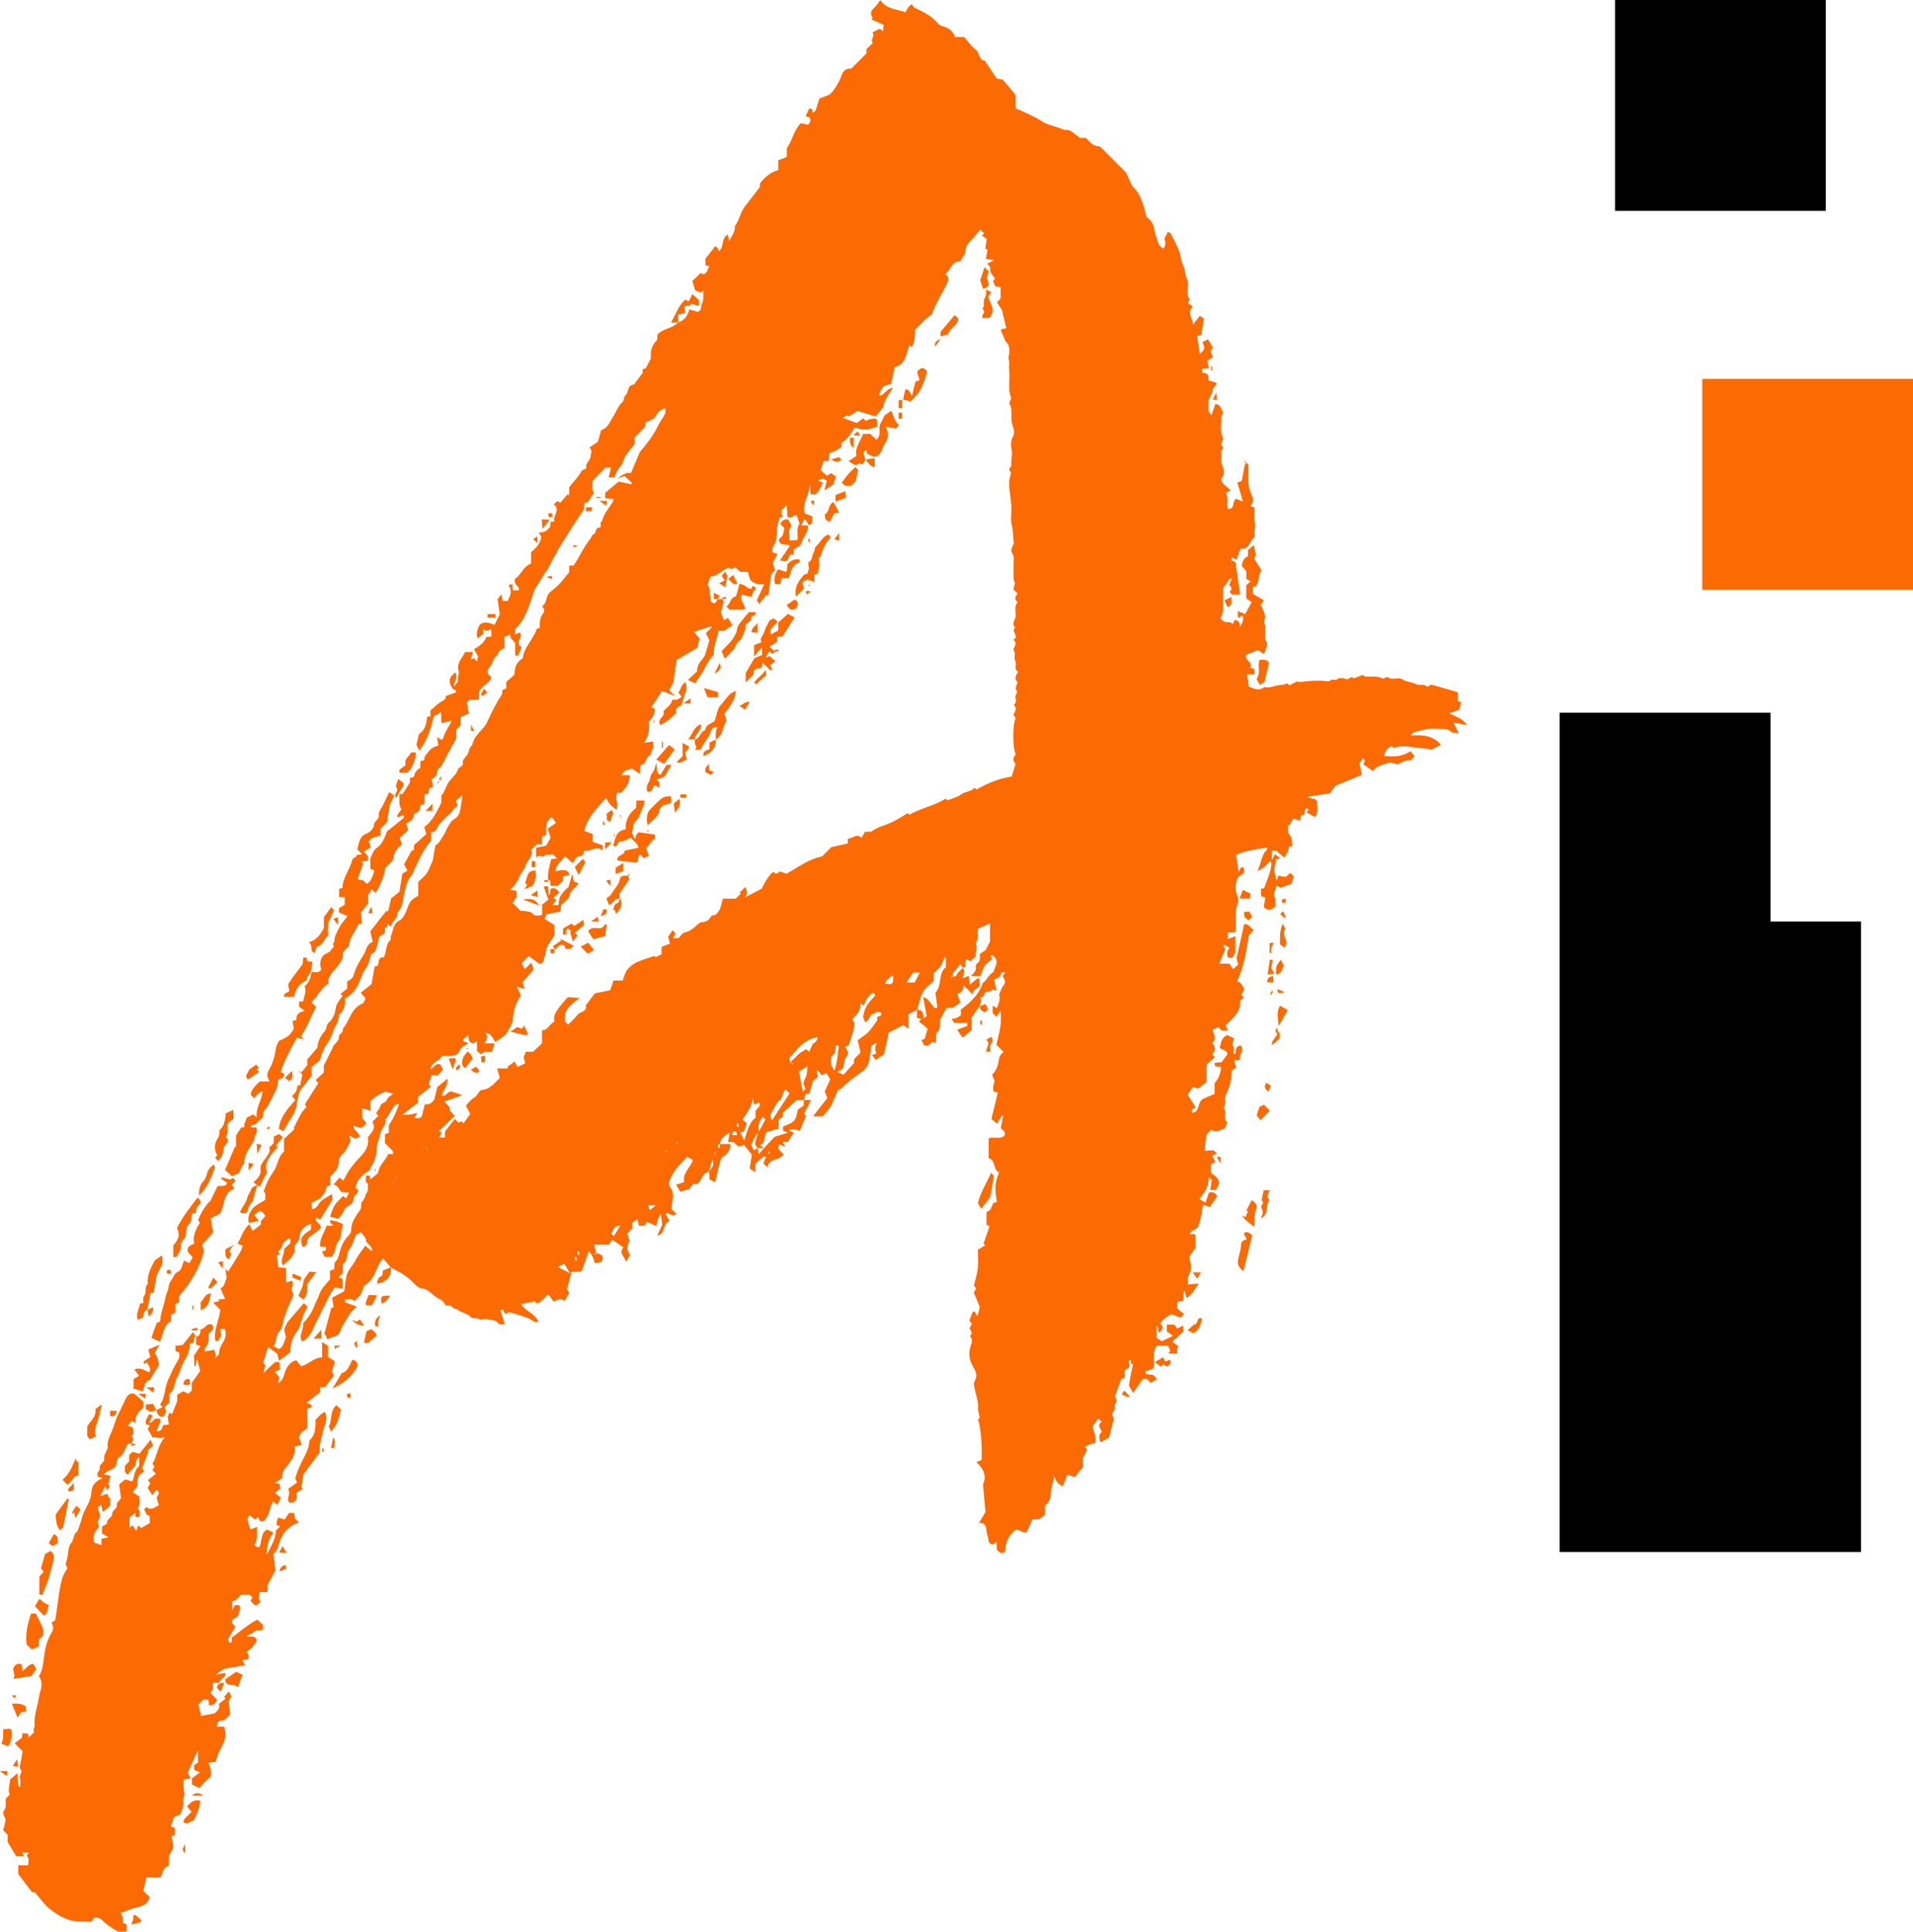
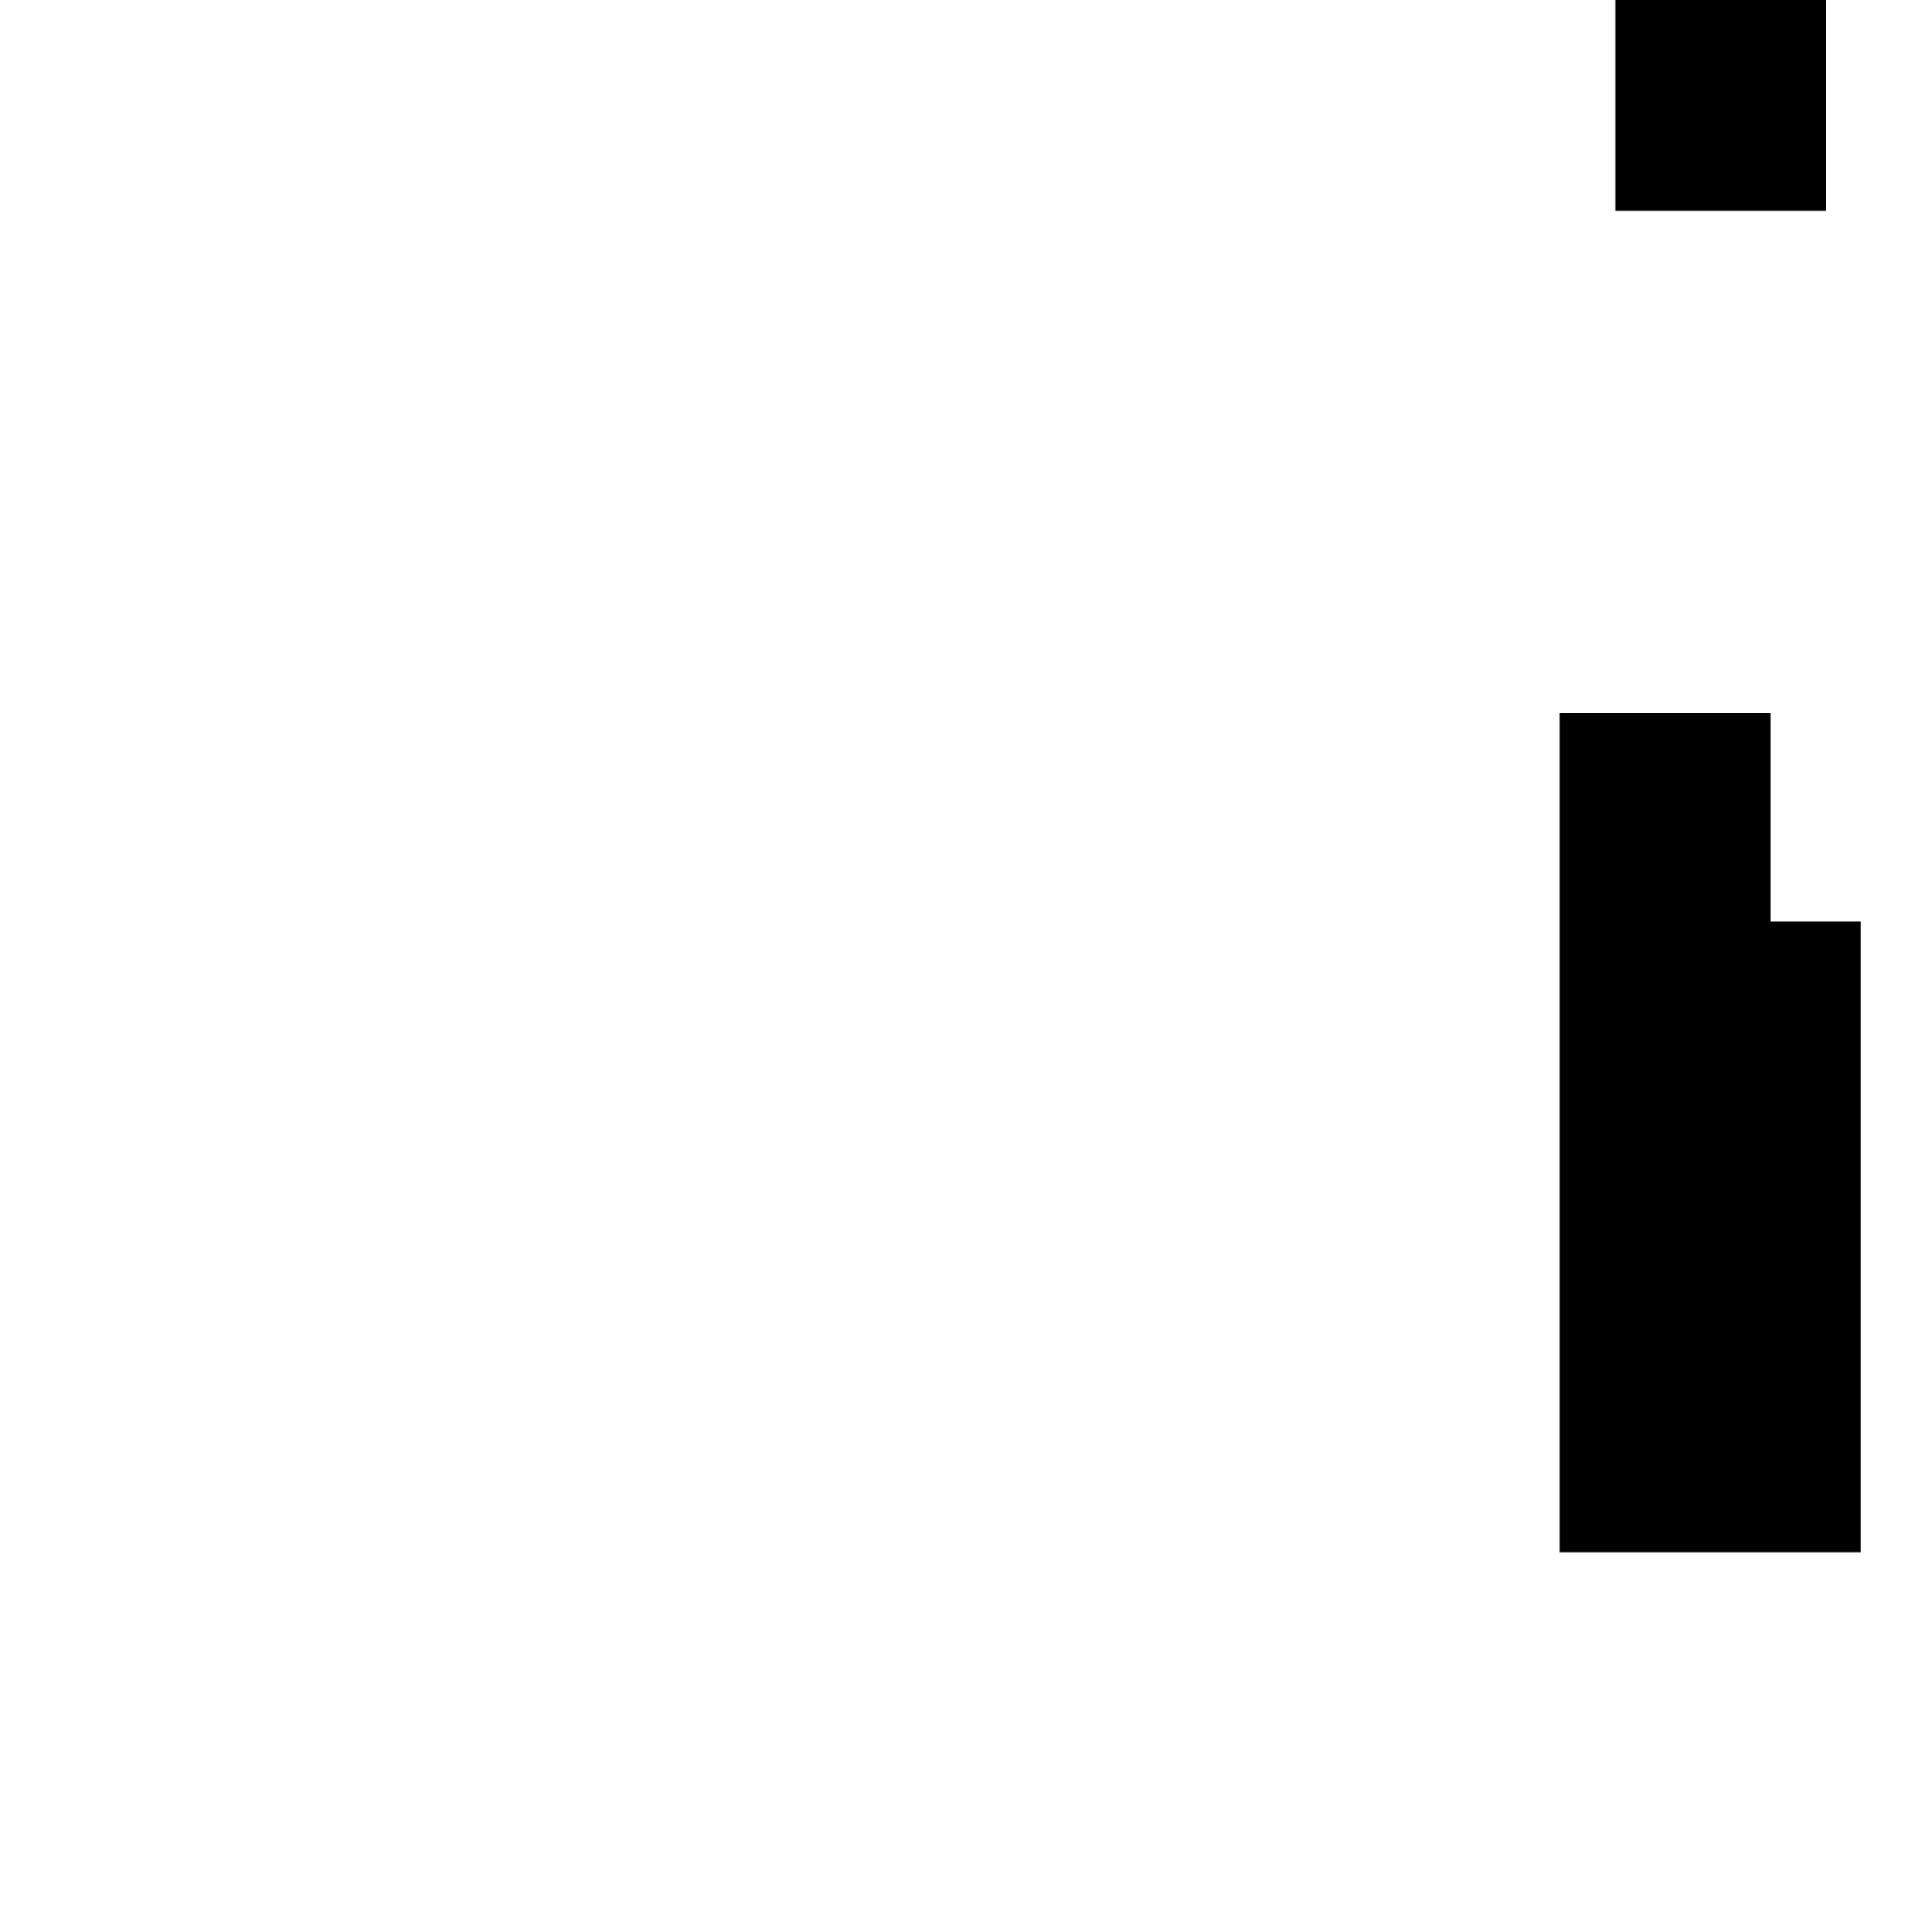
<svg xmlns="http://www.w3.org/2000/svg" version="1.1" width="319.97" height="322.98">
  <svg id="SvgjsSvg1001" viewBox="0 0 319.97 322.98">
    <defs>
      <style>
      .cls-1 {
        fill: #fc6a03;
      }
    </style>
    </defs>
-     <path d="M311.28,154.08h-15.15v-34.91h-35.26v140.33h50.41v-105.42ZM305.39,0h-35.26v35.26h35.26V0Z" />
-     <path class="cls-1" d="M204.17,194.59v-1.16h-.68c.24.41.41.7.68,1.16ZM208.04,206.27c.13.26.27.55.49.98-.62.09-.95.4-.95.86,0,.98-.44,1.86-.53,2.81-.06.61.25,1.1.93,1.62.52-2.11.99-4.05,1.47-6.01-.73-.6-1.07-.69-1.41-.26ZM200.23,213.79c.23-.37.4-.63.66-1.03h-1.4c.3.42.49.69.74,1.03ZM211.36,199.03c-.11.54-.21,1.07-.34,1.67.03.05.16.22.27.37-.17.31-.3.54-.37.66.13.41.29.71.3,1.02,0,.25-.17.5-.35,1.01,1.52-.83.7-2.31,1.46-3.09-.18-.29-.32-.52-.38-.61.17-.42.27-.69.41-1.04h-1ZM209.36,200.67c-.31.6-.58,1.13-.87,1.69.06.07.17.19.28.32-.07.08-.17.15-.22.24-.09.19-.16.4-.23.61-.17-.1-.32-.19-.53-.32.09.41.73,1.01,1.99,1.9.17-1.12-.08-2.07.36-3,.22-.46-.16-1.12-.78-1.43ZM63.81,217.97c.66-.15.96-.64,1.45-1.31-1.51-.08-1.62.04-1.45,1.31ZM62.77,221.78h.46c.02-.31,0-.64.07-.95.05-.26.18-.51.33-.91-.85.52-1.01.94-.85,1.86ZM63.09,216.59c-.57-.03-1-.05-1.42-.07-.18.44-.35.83-.48,1.23-.04.14.03.31.05.5h.96c.25-.48.53-.99.88-1.66ZM194.88,227.66c-.09-.21-.19-.44-.31-.73-.49.28-.88.51-1.42.82.44.34.72.56,1,.77.2-.19.33-.31.44-.41.17.13.34.26.51.4.43-.27.9-.43.6-1.16-.28.11-.55.22-.82.32ZM199.94,221.39c-.48.17-.84.65-1.3,1.03.29.15.62.33.98.52,1.08-.64,1.21-1.56,1.44-2.48-.94-.35-.59.74-1.11.92ZM210.65,185.09c-.17.51-.32.97-.46,1.42.18.22.36.43.66.8.62-.66,1.08-1.14,1.52-1.6-.39-.4-.7-.71-.98-1-.23.12-.52.27-.73.38ZM187.59,233.14c.49.21.83.36,1.17.51.05-.08.1-.16.15-.24-.27-.28-.54-.57-.86-.9-.17.24-.26.35-.46.63ZM213.77,166.03h.85c.04-.06.09-.12.13-.18-.34-.15-.68-.3-1.12-.49.07.34.1.49.14.66ZM215.07,150.29c-.78-.03-.79.26-.52.72.18-.03.34-.06.52-.1v-.62ZM212.12,182.53c.14-.28.28-.56.48-.98-.26-.16-.52-.33-.78-.5-.53.69-.15,1.09.3,1.48ZM213.44,162.93c1.05-.07.88-1.01,1.33-1.41-.19-.37-.36-.71-.53-1.05-.8.99-.86,1.16-.8,2.46ZM213.84,171.62c.51-.89,1.01-1.78,1.55-2.72-.39-.23-.8-.46-1.28-.74-.75,1.11-.24,2.31-.27,3.46ZM62.13,222.23c-.4.17-.65.27-.83.35-.15.66-.29,1.28-.44,1.96h.73c.51-.44.93-.81,1.37-1.19,0-.65-.61-.79-.82-1.11ZM214.08,157.91c.25.16.52.34.78.51.89-1.08-.67-2.15.13-3.08-.15-.31-.28-.56-.42-.86q-.55.82-.48,3.44ZM213.13,162.82c-.21-.42-.35-.7-.49-.96,0-.02.22-1.36.22-1.36-.11-.01-.22-.03-.45-.05-.14.87-.26,1.64-.39,2.49.37-.04.68-.06,1.11-.11ZM213.07,157.65c-.36.02-.52.02-.71.03v1.65c.1,0,.19,0,.29,0,0-.27-.05-.55.01-.81.06-.27.23-.51.41-.87ZM213.01,164.24c-.02-.36-.04-.68-.06-1.04-.67.11-1.04.34-.98,1.04h1.05ZM212.86,165.52c-.22.35-.35.57-.46.74q.53.11.46-.74ZM215,153.6q.01-.65-.43-1.23c-.15.18-.3.35-.44.5.3.25.62.51.87.73ZM213.52,171.81c-.11.4-.19.51-.16.6.04.15.15.28.3.53-.28.39-.56.78-.83,1.19-.06.09-.04.22-.11.67.64-.56,1-.88,1.33-1.17v-1.09c-.06.06-.12.12-.18.18-.1-.25-.19-.5-.34-.9ZM58.94,227.35c-.49.91-.76,2-1.77,2.23-.56.94-1.06,1.76-1.55,2.58,1.79-.83,3.28-1.95,4.18-3.77.08-.57-.26-.87-.85-1.05ZM25.61,218.56c-.31.15-.6.29-.94.45.06.33.12.69.2,1.11q.85-.62.74-1.56ZM32.17,222.5c.31-.04.62-.08,1.02-.14-.19-.19-.32-.32-.36-.36-.27.09-.53.18-.79.26.04.08.08.16.12.23ZM32.17,218.28v.7h.18v-.7h-.18ZM33.56,217.73v1.34c1.44-.53,1.48-1.69,1.71-2.82-1.06.11-1.21,1.06-1.71,1.48ZM26.7,221.03c-.16.04-.32.08-.43.11-.17.43-.35.82-.5,1.23-.16.45-.29.91-.43,1.34.53.24.92.4,1.42.63.57-1.25.54-2.76,1.85-3.44v-1.11c.24-.09.45-.16.7-.25v-1.52c.26-.09.47-.16.66-.23v-1.08c1.97-2.27,3.47-4.79,4.16-7.51-.16-.54-.26-.9-.32-1.08.66-.73,1.2-1.32,1.84-2.04-.13-.71-.27-1.53-.42-2.35.53-.27,1.06-.55,1.57-.81.84-1.38.43-3.4,2.36-4.15-.13-.26-.25-.48-.36-.71.21-.21.41-.41.63-.63-.15-.16-.31-.32-.46-.48-.18.1-.36.21-.47.27-.5-.13-.95-.25-1.41-.37l-.1.25c.34.23.67.45,1,.67-.27.81-1.05.4-1.62.59-.37.77-.74,1.56-1.13,2.33-.08.16-.26.27-.39.41-.76.9-1.34,1.9-1.72,2.92.17.22.25.33.31.41-.69,1.13-1.24,2.22-.97,3.51-.61.28-1.26.46-1.06,1.38.21.24.47.53.82.93-.21.35-.41.68-.58.96-.32-.17-.52-.26-.88-.45-.19.54-.31,1-.51,1.43-.22.49-.87.46-1.14,1.07-.28.63-.85,1.11-.92,1.91-.05.58-.4,1.13-.5,1.71-.23,1.3-.82,2.51-.88,3.84,0,.1-.08.2-.12.3ZM35.69,213.62c-.32.61-.59,1.13-.87,1.66.18.1.33.22.36.19.4-.34.78-.71,1.19-1.09-.21-.23-.36-.4-.69-.76ZM38.78,208.5c.1-.08.19-.16.29-.24l-.11-.11-.14.17c-.48.24-.8.39-1.11.55.01.68-.2,1.33.55,1.68.14-.28.28-.56.44-.87-.09-.12-.21-.29-.34-.46.13-.22.25-.41.42-.71,0,0,0,0,0,0ZM23.96,220.27c.08-.51.06-1.11.67-1.26.18-.96.36-1.87.54-2.77.24-.07.44-.12.54-.15.18-1.06.34-1.98.5-2.9.29-.57.59-1.15.96-1.88,0-.28,0-.74,0-1.2,0-.08-.11-.15-.12-.17-.45.3-.86.58-1.13.76-.73,1.33-1.34,2.56-1.2,4.01-.65.52-.09,1.41-.65,2.01-.2.22-.07.76-.09,1.13-.22.06-.38.1-.56.14-.14.89-.77,1.73-.37,2.71.3-.14.58-.27.89-.42ZM25.8,231.97h-1.31c.47.37.72.56,1.12.88.09-.39.14-.61.2-.88ZM28.58,212.99c.03-.78-.26-.79-.72-.52.03.18.06.34.1.52h.62ZM19.51,235.9h-1.1v.87c.7.19.96-.17,1.1-.87ZM23.14,233.05c.46.33.73.53,1.12.81.06-.35.1-.55.14-.81h-1.26ZM25,230.76c.19-.06.28-.44.43-.67.32-.51.65-1.02,1.05-1.64.11-.76-.1-1.59-.62-2.26.24-.37.46-.72.85-1.34-.9.37-1.46.6-1.91.79.14.5.24.86.35,1.24-.42.28-.78.52-1.15.78.06.15.12.3.18.45.15-.13.27-.24.41-.37.11.58.82,1,.38,1.69-.77-.19-1.45-.92-2.5-.43.32.42.58.74.79,1.02-.36.23-.68.44-.93.59v1.58c.57.16,1.08.31,1.57.45.26-.73.18-1.58,1.1-1.88ZM26.1,235.74c-.13-.27-.3-.61-.49-1.01-.4.03-.82.07-1.22.11v.81c.3.15.59.3.84.43.28-.11.58-.22.87-.34ZM49.18,166.68c.27-1.28.89-2.26,2.07-2.74q.18-.84.72-1.32c.11-.66.2-1.24.29-1.8-.28-.02-.55-.05-.81-.07-.09-.26-.16-.46-.23-.65h-.48c-.05.42-.1.85-.13,1.12-.85,1.15-1.65,2.16-2.35,3.24-.15.24.06.71.11,1.07.11.61-1.04.22-.84,1.15h1.63ZM89.85,89.69c-.24.16-.45.31-.66.45.25.25.41.41.66.66v-1.1ZM30.27,208.4c-.18-.9.71-1.13.79-1.82.07-.64.09-1.51.49-1.85.65-.56.42-1.26.59-1.84.21-.01.33-.02.6-.03-.03-.53.11-1.03.58-1.43.33-.28.31-.7-.25-1.2-1.28,1.65-2.57,3.26-3.47,5.1.52,1.09.34,1.83-.61,2.9v1.96h.52c.29-.62.86-1.27.76-1.79ZM68.06,129.21c.99-.79,1.29-1.95,1.53-3.14.02-.08-.09-.19-.13-.27h-.66c-.38.5-.67.89-.99,1.32v.86c-.39.28-.71.48-.98.74-.08.07-.01.3-.01.5h1.23ZM82.89,102.68h-1.34v.58h1.34v-.58ZM91.95,86.9c-.59-.03-.9-.04-1.33-.06.03.52.06.94.1,1.61.48-.61.77-.98,1.23-1.55ZM210.63,110.4c-.28,1.09.26,2.16-.46,3.11.22.42.37.7.51.97.28-.13.56-.27.79-.38.26-1.09.52-2.14.79-3.25-.4-.69-1.04-.58-1.63-.46ZM92.42,86.34c-.03-.18-.06-.34-.1-.52h-.62c-.03.78.26.79.72.52ZM66.28,133.42c.27-.49.54-1.03.87-1.53.56-.83.54-.94-.57-1.63-.12.49-.48,1.16-.29,1.4.54.7-.67,1.1-.01,1.76ZM43.33,179.24c-.14-.15-.26-.27-.37-.39.11-.12.22-.24.34-.36-.17-.17-.33-.33-.47-.47-.39.28-.78.56-1.21.87,0,.46-.86.9-.15,1.61.61-.41,1.23-.83,1.87-1.25ZM35.97,193.61c.2.19.36.33.56.51.47-.62.88-1.19.83-1.99-.05-.7,1.4-1.13.39-2.03.55-.64.21-1.41.36-2.26.29-.24.68-.58.93-.78v-1.48c-.5.22-.88.4-1.27.57-.11,1.05-.21,2.11-1.05,2.81-.07.44,0,.92-.2,1.21-.7,1.01-.76,2.02-.19,2.99-.17.22-.26.33-.35.45ZM35.78,194.71c-.87.64-1.05,1-1.29,1.97-.08.33-.32.65-.55.91-.43.47-.72,1.26-.65,2.31,1.45-1.38,2.01-3.01,2.64-4.58.06-.14-.08-.37-.15-.6ZM16.05,240.17c-.37-.9-.03-1.79.3-2.6.32-.77.29-1.61.65-2.35.05-.11-.06-.31-.07-.34-.34.26-.7.53-.98.74.18,1.38-.9,1.98-1.36,2.91v1.59c.2.25.34.42.44.54.3-.14.54-.26,1.03-.5ZM56.54,154.65v-1.3c-.29.11-.47.18-.78.31.28.36.48.61.78,1ZM52.66,159.32c.13-.36.18-.96.39-1.02,1-.29,1.14-1.33,1.82-1.87v-2.07c.44-.94.74-1.59,1.02-2.18-.24-.24-.36-.36-.51-.5-.39.55-.78,1.09-1.21,1.7v1.82c-.61,1.09-1.22,2.01-2.57,2.36.87.39.06,1.58,1.05,1.78ZM30.81,309.81c.06-.04.11-.09.17-.13v-1.34c-.29.54-.41.77-.45.84.07.15.17.39.28.63ZM46.78,262.77c.42-.19.76-.34,1.12-.5-.04-.18-.07-.34-.12-.59-.57.12-.94.33-1,1.09ZM52.77,237.37c.03,1.3.03,2.55-1.02,3.48q-.04,1.2-.73,2.5c-.68,1.26-1.27,2.57-1.64,3.81.13.32.21.52.3.74-.54.38-1.03.73-1.52,1.08.6.75-.3,1.5.16,2.19.59.26.97-.04,1.31-.5v-1.07c.32-.22.66-.45.98-.67-.11-.15-.21-.28-.2-.26.13-.81.24-1.46.34-2.15.86-1.16,1.76-2.37,2.74-3.68-.16-1.18.28-2.39.56-3.64.21-.97.89-1.97.28-3.11-.72.25-1.06.9-1.56,1.29ZM53.88,242.17v.58l.3-.02c-.04-.2-.09-.39-.13-.59-.06,0-.11.02-.17.02ZM46.65,259.57c.47.03.78.06,1.27.09-.26-.47-.43-.76-.63-1.13-.22.36-.39.62-.64,1.04ZM37.68,280.81c.08,1.47,1.52.5,2.08,1.34.3-.77.54-1.4.81-2.12-.42-.2-.75-.36-1.07-.51-.67.47-1.25.88-1.82,1.28ZM59.22,224.63l.34.71c.08-.05.16-.09.25-.14-.04-.31-.08-.62-.14-1.02-.27.27-.42.42-.45.45ZM32.1,300.23h1.92q-1.1-.82-1.92,0ZM31.29,302.07c.3.34.53.61.73.84-.42.69-1.24.96-1.36,1.77.73.48,1.18-.15,1.73-.3q1.06-1.97,1.11-3.3c-.99-.22-1.64.21-2.2,1ZM58.13,233.7h.51v-.74c-.25.05-.41.08-.64.13.05.24.09.44.13.62ZM55.96,225.55c.27-.14.49-.27,1.03-.56h-1.03v.56ZM12.4,252.86c.06.28.13.57.22,1,.37-.65.6-1.06.84-1.47-.23-.2-.43-.38-.7-.61-.27.41-.47.71-.65,1.03-.05.09,0,.23,0,.34.1-.1.2-.19.3-.29ZM55.57,241.24c-.05.28-.16.54-.25.82.14.02.25.04.61.09,0-.31-.04-.53.01-.73.03-.13.08-.24.11-.29-.13-.41-.19-.62-.25-.82-.22.4-.19.67-.23.93ZM54.99,238.47c.16.39.26.64.35.89,1.14-1.1,1.39-2.38,1.68-3.7-.24-.22-.48-.43-.78-.7-1.17,1.11-.64,2.7-1.26,3.51ZM56.05,241.14c.03-.06.02-.05,0-.01,0,0,0,0,0,.01ZM60.89,221.69c-.17-.28-.42-.68-.66-1.08-.32.21-.49.33-.6.4-.27-.12-.5-.22-.74-.32.43.67,1.43,1,2,1ZM22.27,320.32c0,.22.04.44,0,.65-.05.22-.17.43-.33.81.58-.13,1.01-.21,1.43-.33.12-.04.19-.22.3-.34-.36-.33-.69-.63-1.02-.93-.12.05-.24.1-.36.15ZM9.63,258.07c0-.58.23-1.25-.63-1.55-.27.47-.54.93-.86,1.51.24.18.47.34.66.47.27-.14.56-.29.84-.43ZM8.21,263.66c.2-.79.43-1.57.63-2.36.18-.72.34-1.47-.38-1.98-.26.14-.49.26-.91.49-.23.8-.47,1.63-.7,2.43.14.19.28.36.44.57-.3.34-.56.63-.71.81v3.03h.49c.39-.98.88-1.95,1.14-2.98ZM13.09,246.7v-2.44c-.09.07-.18.14-.27.21-.05-.22-.1-.44-.15-.66-.59,1.39-1.04,2.62-2.21,3.61.32.34.54.58.79.84.83-.5.95-1.47,1.83-1.56ZM12.33,247.9c-.31.62-.97.72-.94,1.4.93.1,1.01,0,.94-1.4ZM8.24,268.44c-.38-.19-.67-.34-.96-.49-.26-.14-.34-.55-.76-.54-.27.47-.52.89-.67,1.16.57.61,1,1.07,1.46,1.55.84-.21.42-1.16.94-1.69ZM10.56,255.39c.34-1.71.64-3.21.94-4.72-.08-.03-.16-.06-.24-.1-.65.89-1.31,1.78-1.96,2.67.09,1.42.18,1.78.68,2.64.26-.22.51-.43.59-.49ZM1.33,291.98c.69-.83.57-1.62.61-2.39.03-.53-.25-.55-.63-.52-.27.02-.53.04-.77.06-.09.85.17,1.63-.35,2.4.4.16.75.29,1.13.45ZM2.61,283.42c-.31.06-.46.08-.68.13.28.19.49.33.68.45v-.58ZM1.26,296.14H0c.46.33.73.53,1.11.81.06-.35.1-.55.15-.81ZM2.22,280.72c1.12-.18,2.09-.34,3.05-.49.26-.38.54-.79.8-1.17-.17-.29-.35-.6-.5-.87-.84.07-1.13.81-1.79,1.19-.07-.46-.12-.79-.17-1.09-.62-.27-1.01.02-1.3.47-.39.61.48,1.17-.1,1.96ZM5.32,275.81c.44-.21.78-.37,1.19-.56v-1.08c.27-.27.47-.47.69-.69,0-.4.12-.85-.02-1.2-.33-.85-.79-1.66-1.19-2.48h-.8c-.57,1.67-.97,3.38-.75,5.13.31.31.56.56.88.88ZM2.95,287.2c.25-.4.4-.65.56-.91.25-.02.52-.05.83-.08v-.87c-.67-.52-1.45-.52-2.36-.47.32.77.6,1.44.96,2.32ZM37.29,212.15v-1.26c-.27.05-.46.08-.81.15.28.38.48.65.81,1.11ZM157.32,55.48v.77c.4-.12.76-.22,1.26-.36.24-1.09,1.69-1.41,1.69-2.67-.16-.14-.33-.28-.6-.52-.82.98-1.61,1.9-2.34,2.77ZM156.41,57.95c.24-.34.52-.72.93-1.28q-1.2.45-.93,1.28ZM165.05,46.5c.13-.47.23-.82.32-1.13-.23-.23-.4-.4-.69-.69-.27.82-.52,1.55-.73,2.18.18.54.33.99.47,1.44,1.02-.28,1.14-.75.62-1.8ZM164.11,202.13c.51-.67,1.02-1.33,1.52-1.99.2-1.16.4-2.33.61-3.55-.06-.06-.18-.18-.48-.48-.76,1.74-1.78,3.28-2.19,5.07.19.32.37.63.55.94ZM165.83,48.86c-.3-.16-.56-.29-.88-.45-.07.43.11.96-.29,1.53-.3.42.14,1.21-.37,1.73.84.46-.27.97.05,1.49h1.11c1.26-1.25.1-2.42-.16-3.55.18-.25.3-.42.52-.74ZM153.74,61.8c-.16.14-.29.31-.35.37.18.56.3.97.42,1.36-.2.1-.3.15-.4.19-.1.04-.2.07-.3.11-.19.78-.38,1.57-.58,2.38-.34-.42-.31-1.18-1.13-1.05-.11.53-.22,1.05-.34,1.67.31.07.72.16,1.24.27,1.46-1.38,1.63-1.64,2.45-3.86.14-.38.2-.79.3-1.19-.37-.42-.77-.72-1.31-.25ZM150.31,68.28c.23-.02.39-.04.58-.06v-1.36c-.17.01-.38.03-.58.05v1.37ZM165.82,173.35c-.28.17-.55.33-.88.52.85.63-.03,1.29.02,1.96h.7c0-.4-.15-.9.03-1.16.31-.43.46-.76.12-1.32ZM149.06,68.68c-.39.27-.78.55-1.09.77-.27.53-.52,1.01-.76,1.49-.33.8.32,1.82-.65,2.58-.38-.38-.76-.76-.99-.98h-1.2c-.48,1.28-1.43,2.33-1.13,3.69-.47.32-.8.54-1.31.88.39.23.64.38.88.53.4.42.85-.46,1.32.02.9-.55.45-1.3.26-1.96.17-.17.29-.3.59-.51v.63c.38.19.77.38,1.15.57,1.36-.16,1.34-1.42,1.87-2.2.57-.85.74-1.76.12-2.86.7.13,1.2.23,1.73.33.13-.15.28-.32.52-.58-.8-.63-.89-1.6-1.31-2.4ZM163.91,168.23c-.12.58.28.82.86,1.04.19-.19.37-.38.5-.51-.19-.38-.33-.66-.45-.89-.3.12-.6.23-.91.36ZM163.93,170.65c.01.12.02.25.03.38,0,.1.02.2.03.29.1,0,.2-.01.3-.02-.03-.16-.06-.32-.09-.48-.01-.07-.03-.14-.04-.21-.08.01-.15.02-.23.03ZM208.9,153.85c.22-.22.38-.38.54-.54-.17-.31-.33-.62-.46-.86h-.82c-.18.68,0,1.13.75,1.4ZM209.15,149.38c-.26-.11-.46-.18-.65-.27-.19-.09-.37-.2-.6-.33-.21.51-.38.93-.59,1.45h1.77c.02-.25.05-.56.07-.86ZM244.48,120.3c-.66-.38-1.36-.67-2.07-1.02.61-.22,1.2-.44,1.68-.62.12-.52.21-.91.3-1.28-.2-.04-.36-.08-.57-.12v-1.52c-1.37-.4-2.67-.78-3.98-1.15-.22-.06-.58-.14-.66-.04-.41.55-.76-.04-1.13-.04-.43,0-.85.07-1.33-.17-.65-.34-1.45-.28-2.14-.75-.7-.47-1.69.25-2.48-.38-.13-.1-.66.35-.84.24-.93-.52-1.91-.22-2.85-.33-.2-.02-.38-.2-.51-.27-.51.2-1,.39-1.49.58-.46-.6-.8.37-1.33.09-.37-.19-1.12-.23-1.34,0-.4.43-.83-.14-1.23.26-.23.24-.89.04-1.36.04-.52,0-1.05-.02-1.57.01-.77.05-1.53.14-2.35.22-.05-.03-.16-.12-.19-.14-.53.26-.97.47-1.38.67-.18-.17-.3-.28-.36-.33-.31.1-.56.27-.81.26-1.03-.03-1.97.62-3.01.37-.65.51-1.28.43-1.89.21,0,0,0,0,0,0-.24-.09-.48-.2-.73-.3-.08-.64-.17-1.28-.27-2.03h1.2v-.93c-.21-.06-.37-.1-.7-.19.6-.95-1.06-1.22-.63-2.18.66-.26,1.31-.51,1.94-.76.29.19.64.42,1.02.66.18-.51.33-.86.42-1.22.07-.27.17-.69.04-.8-.44-.39-.27-.86-.29-1.3-.02-.52.15-1.12-.04-1.56-.25-.56.06-.99.03-1.48-.02-.26-.12-.53-.22-.78-.16-.39-.35-.78-.49-1.09.18-.27.31-.45.53-.76-.68-.4-1.28-.75-1.87-1.09v-1.13c.21-.06.44-.05.52-.15.63-.76.32-1.82.96-2.63-.41-.65-.8-1.24-1.22-1.91.09-.26.21-.56.26-.71-.13-.62-.24-1.15-.33-1.61-.33.27-.68.55-.98.8v1.06c-.76.32-.95.9-1.04,1.63.23.28.49.57.76.88v1.29c.12.07.41.22.72.38-.34.31-.55.51-.74.69v2.18c.32.22.66.46.91.63-.37.68-.72,1.34-1.07,1.99-.45-.18-.78-.31-1.27-.5.03.5.04.82.06,1.17.33-.19.56-.31.83-.46.09.69.01,1.05-.52,2.03.08-.82-.27-1.13-.85-1.27-.12.25-.24.49-.36.73-.32-.49-.83-.27-1.25-.37-.28-.07-.51-.36-.8-.57.15-.4.27-.71.45-1.21v-3.88c.41-.57.76-1.07,1.12-1.56.03-.04.16.01.34.02-.16.37-.3.7-.45,1.03.49.39.54.75.06,1.13.17.17.34.33.45.45h1.32c-.26-1.88-.52-3.69-.77-5.46-.27-.09-.47-.16-.7-.24.05-.2.08-.36.12-.53.27.15.49.27.75.42.25-.68.47-1.28.68-1.86,1.58.18,1.49-1.44,2.41-1.96-.33-.8.23-1.53-.02-2.38-.23-.79-.05-1.71-.05-2.54-.29-.1-.49-.17-.71-.25.6-.61.51-1.31.21-1.92-.52-1.05-.59-2.14-.55-3.28.02-.58.02-1.16-.01-1.75,0-.09-.22-.18-.34-.27.02-.01.03-.03.04-.04-.08-.09-.16-.19-.25-.28l-.11.11c.1.08.19.16.29.24-.07.12-.18.25-.21.39-.17.81-.3,1.62-.46,2.43-.02.1-.11.19-.15.26-.17.04-.33.07-.63.13.29,1.01.57,1.98.93,3.22-.56-.22-.83-.33-1.11-.44-.78.28-.07,1.76-1.41,1.68-.29-.86.21-1.87-.35-2.71.23-.09.45-.19.81-.33-.55-.78-1.49-1.03-1.6-1.98.66-.63.53-1.56.24-2.19-.39-.82-.12-1.58-.21-2.36-.03-.21.25-.45.38-.65-.19-.25-.32-.42-.41-.54.14-.44.45-.91.32-1.15-.55-1.04-.24-2.13-.29-3.19-.02-.36.21-.72.33-1.1-.43-.42-.34-1.34-1.31-1.32-.2.58-.39,1.14-.63,1.84-.2-.25-.37-.45-.5-.62v-1.94c.28-.61.61-1.04.65-1.49.03-.5.36-.69.6-.99.04-.06.03-.16.06-.37-.42-.13-.83-.26-1.33-.42.1-.73-.11-1.31-1.03-1.25-.02-.23-.02-.45-.02-.65.44-.07.75-.11,1.15-.17-.13-.48-.23-.83-.32-1.15.29-.21.64-.46,1-.72-.18-.33-.31-.56-.45-.82.13-.23.26-.47.42-.73-.29-.48-.57-.95-.83-1.37-.35.19-.64.33-.93.48.47,1.11.46,1.15-.43,2.01-.15-.97-.28-1.84-.45-2.99.28-.12.62-.26.7-.29.17-1.01.29-1.78.43-2.63-.17-.13-.43-.34-.66-.52-.44.56-.8,1.03-1.17,1.5.03-1.04-1.12-1.97-.02-3.06-.38-.24-.66-.43-.83-.54.13-.34.33-.65.27-.72-.48-.48-.31-1.07-.33-1.62-.02-.53.17-1.15-.04-1.56-.4-.76-.32-1.62-.67-2.35-.39-.81-.4-1.71-.72-2.51-.39-1.01-.91-1.96-1.41-2.92-.05-.11-.28-.14-.46-.22-.21.41-.4.79-.58,1.14q.45.94-.2,1.67c-.25-.25-.61-.45-.73-.75-.32-.86-.63-1.75-.78-2.65-.16-.94-.7-1.52-1.28-1.91-.49-2.09-1.01-3.99-2.36-5.13-.46-.99-.77-1.67-1.06-2.31l-4.37-4.37c-1.06.06-1.67-.74-2.35-1.41h-.97c-.59-.44-1.1-.89-1.68-1.22-.32-.17-.8-.04-1.14-.2-1.19-.53-2.51-.66-3.63-1.41-.9-.59-1.91-1.02-2.88-1.5-.48-.24-.99-.42-1.44-.61v-2.25c-.76-.9-1.52-1.8-2.16-2.57-.5-.07-.77-.11-.98-.14-.7-1.05-1.34-2.01-2.01-3.02-1.05-.04-.83-1.31-1.51-1.83-.74-.56-1.28-1.38-1.96-2.13h-1.56c-.3-1.02-1.02-1.54-2-1.79-.3-.07-.64-.25-.83-.49-1.03-1.25-2.43-1.92-3.85-2.58-.23-.11-.36-.43-.54-.65-.21.21-.44.39-.61.63-.18.24-.3.52-.41.72-1.59-.53-3.3-.52-4.21-2.02-.37.48-.65.97-1.06,1.32-.6.53-.65,1.06-.23,1.66-.12.13-.19.21-.23.26.68.3,1.37.6,2.09.91-.05.43-.08.72-.13,1.09-.23-.2-.36-.31-.52-.45-.38.19-.76.38-1.27.64.6.57-.42,1.13.08,1.75-.34.33-.67.66-1.06,1.05v.7c-.89.89-1.71,1.71-2.54,2.54-.82-.11-1.35.39-1.58,1.03-.5,1.4-1.25,2.59-2.07,3.33-.83.31-1.33.5-1.67.63-.25.78-.42,1.41-.66,2.02-.07.17-.35.25-.51.39-.05-.33.13-.78-.55-.71-.16.34-.35.72-.52,1.1-.02.04.02.11.04.19.19.07.39.14.59.22.21.56.01.97-.34,1.18-.48-.12-.84-.2-1.14-.27-1.22,1.17-1.38,2.82-2.36,4.19v1.47c-.47.18-.92.34-1.43.54v1.66c-1.32.33-2.26,1.2-3.06,2.2-.02.25.04.53-.07.69-.8,1.08-1.64,2.12-2.46,3.18-.77,1-.92,2.32-1.69,3.32.14.96-.59,1.59-.93,2.54-.1-.49-.17-.83-.24-1.16-1.16.64-.54,2.08-1.5,2.8-.05-.17-.07-.34-.15-.47-.07-.12-.21-.2-.44-.4-.58.75-1.12,1.44-1.67,2.14.02.39.04.78.05,1.1.3.06.46.1.69.14-.46.45-.35,1.27-1.14,1.33-.18-.11-.34-.22-.35-.22-.48.45-.89.84-1.41,1.33.14.48.3,1.05.45,1.57.36.16.64.27.91.39.12-.09.23-.17.47-.35,0,.62.04,1.08-.02,1.53-.05.37-.29.71-.32,1.08-.03.53-.22.86-.62.95-.52-.16-.93-.28-1.38-.41-.28,1.12-.84,1.87-1.87,2.18,0,0,0,0,0,0v-1.32c.43-.08.75-.14,1.11-.2v-1.17c.33-.28.91.2,1-.46.35.12.71.25,1.07.34.08.02.19-.08.31-.13v-.76c-.29-.27-.65-.61-1.11-1.04-.25.5-.43.87-.62,1.24-.18-.11-.37-.21-.55-.32-1.15.98-1.55,2.41-2.41,3.83h1.21c-.95,1.02-2.49.96-3.48,2.03-.03.27.07.81-.15,1.02-.93.89-1.02,1.97-.93,2.94-.35.68-.62,1.21-.87,1.68-.2.06-.36.1-.52.15v.62c-.52.7-.99,1.33-1.46,1.95-1.18.05-.81,1.33-1.45,1.84-.25.2-.16.81-.41,1.02-.8.69-1.07,1.67-1.61,2.49-.57.85-.89,1.96-2,2.26-.19.66-.37,1.28-.56,1.95-.43.29-.88.6-1.38.94.13.25.24.44.31.56-.08.45-.09.88-.23,1.27-.17.45-.7.9-.64,1.28.12.74-.59.48-.81.88-.52.97-1.34,1.78-2.05,2.67v1.38c-.08-.07-.15-.15-.23-.22-.41.47-.83.94-1.26,1.43-.13-.08-.3-.19-.45-.28-.18.15-.35.31-.63.55,1.24.99-.27,1.88.11,2.89h-.63c-.02.26-.05.53-.08.83-.4.6-.93,1.07-1.92.97.25.41.38.63.43.72-.17,1.18-.86,1.91-1.71,2.59v1.9c-1.33.49-1.67,1.93-2.68,2.56-.26.74.24,1.03.57,1.42.09.09.04.3.05.51h-.97c-.06-.39-.1-.7-.16-1.06-.28.09-.44.14-.61.19.76.96.28,1.8-.13,2.64h-.83c-.06-.36-.12-.68-.19-1.11-.22.27-.37.44-.66.79.1.69.23,1.57.38,2.55-.25.5-.56,1.11-.89,1.77-.9-.38-1.74-.64-2.47-.02-.43.78-.63,1.53-.37,2.3.37-.29.68-.55.95-.77.02-.34.03-.62.04-.89.45.83.94.05,1.33.12v1.21c-.31.03-.59.06-.86.09-.32.96-1.11,1.47-2.05,2.03.27.48.52.92.68,1.2-.08.42-.13.68-.09.82-.27-.11-.45-.33-.62-.53-.15.09-.34.19-.52.3.11-.41.23-.83.36-1.32h-1.3c-.13.25-.24.5-.4.72-.48.69-.96,1.49-.71,2.28.21.68-.19,1.21-.09,1.83.04.2-.3.46-.69.99.05-1.06.82-1.7.2-2.4-.29.29-.58.58-.69.69-.45.92,0,1.5.33,2.05.11.18.68.1.51.61-.55.2-1.11.39-1.66.58-.04.73-.63.84-1.08,1.14-.5.33-.92.78-1.52,1.29v.95c-.23.05-.39.08-.56.12-.1,1.17-.35,2.24-1.37,2.89-.16.71-.32,1.41-.41,1.77.21.45.32.69.45.97,1.47-1.76,1.91-3.73,2.47-5.74.39-.2.82-.43,1.18-.7.07.59.07,1.15.07,1.86.66-.16,1.21-.29,1.74-.43-.47,1.03-1.2,1.93-1.47,3.06-.01.05-.19.07-.34.13-.15-.11-.32-.22-.65-.45.08.53.14.93.21,1.41-.26.12-.76.24-1.14.52-.39.31-.66.77-1.14,1.34-.01.05-.06.36-.1.61-.27.06-.43.1-.59.14-.02.44-.04.83-.06,1.21-.45.08-.56.43-.8.68-.24.26,0,.84-.65.86-.5.01-.14.57-.28.84-.17.34-.4.65-.6.97-.21.32-.42.64-.63.96h-.51c.02.89-.16,1.81.33,2.55-.28.39-.52.74-.76,1.09.06.07.12.15.17.23.32-.12.64-.24.96-.37,0,.18.07.44-.01.51-.89.75-1.8,1.46-2.8,2.26-.2.68-.53,1.48-1.06,2.17-.28.36-.75.58-1.02.94-.28.38-.43.87-.68,1.4v1.73c.24.08.44.15.64.22-.12,1.07-.92,2.44-1.33,2.23-.18-.18-.38-.39-.57-.59-.3,0-.59,0-.88-.12.3-.78.61-1.69.93-2.63-.03-.04-.12-.16-.25-.32.41-.06.73-.11,1.06-.16v-.8c-.21-.22-.45-.47-.67-.7.36-.23.72-.46,1.06-.68-.03-.33-.04-.56-.09-.77-.02-.07-.19-.09-.27-.11.2-.25.38-.57.65-.7.43-.21.92-.28,1.43-.43v-1.16c.39-.39.72-.72,1.05-1.05.16-.93.31-1.87.49-2.9.19-.43.44-.96.74-1.61-.31-.2-.54-.35-.83-.55-.34.72-.72,1.5-1.1,2.28-.23.48-.72,1.01-.64,1.45.14.85-.78,1.05-.83,1.81-.02.49-.64,1.18-1.13,1.35-1.37.48-1.29,1.66-1.65,2.64.27.29.51.54.8.85-.37.06-.69.12-1.01.17.05.06.1.11.15.16-.35.22-.69.44-.71.45-.49,1.92-1.71,3.22-1.69,4.84-.29.1-.48.17-.57.2v1.34h.94v1.29c-.32.19-.65.39-.97.58v.73c.5.2.95.38,1.46.58-.47.61-.89,1.06-1.21,1.58-.34.55-.58,1.16-.87,1.74-.2.42.06.98-.46,1.36.63.52-.32.77-.24,1.05-.47.58-1.23.47-1.61,1.34-.32.75-.2,1.3-.04,1.89-.46.69-1.1.34-1.64.43-.1.88-.37,1.69-1.13,2.38.38.85-.12,1.66-.25,2.51-.23.02-.45.02-.68.02v.86c.29.21.52.38.95.71-1.07.19-1.5.69-1.38,1.51-.25.07-.4.11-.68.18.07.39.14.79.24,1.29-.24.32-.5.85-.92,1.19-.45.37-1.04.57-1.58.84-.18.42-.46.81-.51,1.22-.15,1.32-.54,2.56-1.2,3.7-.3.5-.26.94-.08,1.43.04.11.1.21.21.43h-1.62c-.68.7-1.43,1.25-1.52,2.24.16.17.33.33.57.58.18-.22.34-.47.55-.65.23-.2.51-.35.84-.58-.07,1.62-1.18,2.81-.94,4.42-.31-.24-.49-.38-.63-.49-.41.21-.75.38-1.05.53-.13.56-.55,1.02-.39,1.6-.19.02-.36.02-.51.02-.28.42-.56.83-.9,1.34v1.96c-.06-.02-.11-.05-.17-.07-.55,1.28-1.1,2.57-1.67,3.9.41.36.78.69,1.16,1.03.53-.23.96-.42,1.21-.52.2-.49.3-.8.45-1.08.1-.19.4-.36.39-.53-.04-1.3.69-2.28,1.32-3.3.14-.23.35-.48.35-.72,0-.69.79-1.27.32-2.01-.33,0-.62,0-.89.01.06-.69.66-.18.79-.57.43-.39.85-.77,1.26-1.14.04-.34-.05-.79.13-.99.73-.8,1.12-1.76,1.61-2.68.39-.74.76-1.45.75-2.31,0-.11.06-.21.1-.31.49-.15.96-.32.95-.97-.24-.12-.46-.23-.61-.3.74-2.08,1.74-3.98,2.74-5.73.43.1.71.17,1.19.29-.28-.32-.4-.44-.51-.56,1.02-1.43,1.58-3.08,2.52-4.88l-.81-.81c1.04-.79,1.58-2.29,2.84-3.07v-.65c.66-1.9,2.68-2.61,2.47-4.62l1.01-1.01c.02-1.43,1.1-2.44,1.58-3.67.18-.03.34-.07.6-.12-.07-.67-.14-1.3-.2-1.84.39-.47.79-.95,1.21-1.44v-1.73c.06.05.11.1.17.16.11-.28.23-.55.37-.86.35.26.52.4.77.59.7-1.31,1.37-2.61,1.57-4.16.41-.41.86-.86,1.28-1.29.13-1.08.54-1.96,1.5-2.61-.11-.33-.21-.67-.36-1.14.42-.38.89-.79,1.41-1.26-.09-.33-.19-.68-.31-1.12.23-.15.56-.35.86-.53.15-.3.39-.57.42-.87.04-.45.43-.28.58-.45.22-.23.48-.56.46-.83-.04-.57.38-.46.71-.62v-1.51c.26-.09.46-.17.68-.25.03-.26.06-.54.09-.81.21-.08.42-.16.7-.28-.08-.35-.17-.71-.28-1.2.26-.22.64-.55.82-.7.14-.55.12-.92.29-1.06.81-.67,1.12-1.63,1.59-2.51.4-.77.83-1.53,1.43-2.63v-1.46c.26-.23.47-.43.74-.67v-1.43c.47-.21.87-.38,1.38-.61-.1-.55-.21-1.13-.34-1.81.07-.07.23-.24.42-.45.52-.03,1.07-.05,1.62-.08v-1.18c.42-1.3,1.83-1.37,2.02-2.57-.2-.19-.42-.39-.47-.43-.36-.73.05-1,.34-1.37.26-.33.4-.77.56-1.17.17-.42.68-.54.76-1.1.05-.3.65-.52,1.01-.79v-1.87c.33-.1.69-.22,1.02-.35-.17.67.49.87.8,1.45v2.06h.5c.17-.41.35-.86.59-1.42-1.34-.67.35-1.58-.29-2.45-.25.09-.52.2-.83.32v-.86c1.74-1.65,2.36-3.9,3.08-6.07.12-.39.25-.7.48-1.03.63-.9,1.12-1.88,1.76-2.76.65-.89.92-1.99,1.63-2.84.07-.07.04-.22.03-.26.84-1.35,1.55-2.52,2.29-3.67.74-1.16,1.51-2.29,2.3-3.49v-.98c1.11-.07.96-1.27,1.68-1.62-.59-.74-.21-1.49-.32-2.04.84-.87,1.57-1.62,2.21-2.29h.93c-.14.57-.26,1.08-.4,1.65h1.01c.11-1.15,1.17-1.79,1.45-2.75.34-1.16,1.19-1.85,1.84-2.79v-1.1c.54-.54,1.11-1.11,1.66-1.66.1-.31.19-.62.26-.89.57-.28,1.06-.52,1.39-.68.54-.83.92-1.59,1.92-1.67-.05.33,0,.71-.14.99-.32.63-.79,1.19-1.09,1.83-.84,1.77-2.07,3.27-3.1,4.51-.57,1.35-1.03,2.43-1.48,3.51-.49-.18-1.25.05-2.2.87.65-.23.92-.32,1.14-.4.39.37.81.77,1.23,1.16-.04.08-.08.15-.12.22-.63-.14-1.27-.27-2.1-.45-.7.58-1.5,1.26-2.26,1.89v.88c.49.06.93.1,1.43.16-.1.25-.13.42-.21.56-.63,1.01-1.48,1.91-1.73,3.13-.56.19.12,1.05-.53,1.1-.73.06-.34.92-.92,1.1-.24.07-.34.53-.55.79-1.11,1.37-1.78,3.02-2.78,4.42-.24.02-.45.02-.73.02v1.1c-.66.8-1.17,1.5-1.76,2.11-.49.52-1.12.9-1.61,1.42-.53.56-.33,1.51-1,2.03-.06.05-.08.16-.12.23.43.39.38.8.07,1.21-.46.62-.54,1.33-.49,2.07.01.1-.08.2-.12.3-.16.04-.32.08-.38.1-.62,1.86-2.24,3.19-2.34,4.92-1.17.71-1.38,1.63-1.41,2.76-.44.38-.91.8-1.37,1.21v1.09c-.22.09-.42.17-.63.25-.04.27.01.6-.13.81-.83,1.22-1.48,2.53-2.1,3.86-.25.54-.49,1.12-.87,1.55-.82.92-1.74,1.76-1.97,3.05-.55.32-.49.96-.75,1.44-.26.48-.91,1-.83,1.36.2.83-.68.7-.82,1.26-.18.73-.89,1.27-1.38,1.88-.46.57-.68,1.34-1.03,2.01-.07.15-.23.26-.35.38v1.25c-.78,1.56-1.44,3.04-2.85,4.08.13.44.26.89.34,1.16-.76.69-1.42,1.3-2.06,1.87v.79c-.2.07-.38.14-.4.14-.48.86-.87,1.57-1.26,2.27.18.33.38.7.57,1.04-.32.2-.65.4-.86.53-.17,1.07-.32,2-.48,3.02-.43.34-.91.71-1.38,1.08-.16.67-.32,1.37-.51,2.14-.07.01-.31-.02-.38.07-.91,1.13-1.79,2.28-2.6,3.32.15.65.27,1.19.41,1.78-1.1.35-1.06,1.44-1.55,2.17-.68,1.03-1.31,2.15-1.64,3.33-.21.7-.64.83-1.1,1.11v1.2c-.31.24-.72.56-1.12.87.17.17.25.25.35.34-.33.48-.73.94-.97,1.46-.22.49-.19,1.09-.4,1.59-.2.5-.47,1.06-.88,1.36-.55.41-.34,1.06-.72,1.48-.8.88-1.21,1.94-1.23,2.76-.7.82-1.19,1.39-1.71,1.99v.96c-.35.42-.69.82-1.02,1.22-.08-.1-.16-.19-.24-.28-.03.03-.07.07-.11.11.1.08.19.16.29.24.01,0,.02-.02.03-.03.11.18.22.36.23.37-.14.68-.25,1.2-.36,1.72h-.45c-.06.31-.06.66-.2.94-.17.33-.47.6-.7.87.22.27.35.44.54.66-1.31,1.45-2.55,2.89-2.76,4.79.29.16.52.29.74.42.16-.27.34-.54.49-.83.69-1.29,1.73-2.39,1.81-3.99.03-.51.25-1.06.36-1.6.1-.5.6-.91.93-1.36.37-.49.76-.96,1.12-1.43v-1.5c.4-.32.83-.67,1.37-1.1.23-.65.43-1.46.9-2.25.49-.81,1.09-1.59,1.35-2.6.23-.92,1.1-1.65.95-2.75-.01-.07.15-.17.24-.25.77-.71.88-1.64.8-2.54,1.31-.64,1.95-1.71,2.47-2.9.3-.7.44-1.43.99-2.07.52-.61.63-1.59.95-2.5.14-.09.57-.21.66-.46.3-.75.47-1.56.71-2.45.24-.15.57-.34.9-.54v-1.04l.24.24c.08-.27.16-.53.23-.76.24.21.32.28.55.49.14-.97,1.2-1.38,1.09-2.42.85-.79.86-1.85,1.08-2.9.25-1.19.51-2.46,1.39-3.44.17-.19.2-.5.32-.75.81-1.66,1.48-3.41,2.85-4.89v-1.44c1.05.02.96-1.03,1.51-1.48.52-.44.9-1.04,1.47-1.45.56-.41.75-1.21,1.43-1.36-.12-.43-.22-.78-.27-.95.44-.38.76-.66,1.08-.94-.13.9-.21,1.9-.45,2.85-.11.44-.49.92-.88,1.14-.43.23-.6.52-.85.9-.31.48-.51.96-.75,1.45-.26.51-.65,1.01-.95,1.53-.15.24-.46.38-.63.52-.18.99-.34,1.92-.45,2.55-.42.9-.64,1.58-1.03,2.16-.35.51-.88.9-1.4,1.41v2.32c-1.11.6-1.4.92-1.74,1.89-.31.9-.8,1.95-1.36,2.22-1.13.53-1.05,1.65-1.43,2.55-.11.25,0,.66-.16.8-.84.75-.52,1.89-1.09,2.85-.94-.13-.77.75-.97,1.35-.21.07-.41.14-.53.18-.19,1.06-.37,2.04-.53,2.94-.62.49-1.18.93-1.8,1.43.34.4.59.69.79.94-.16.31-.24.77-.47.86-1.95.76-2.15,2.87-3.32,4.22.18.66-.66.87-.65,1.29.02.72-.46,1.01-.82,1.44-.13.15-.18.38-.28.58-.44.87-.87,1.74-1.43,2.86v1.15c-.45.41-.91.85-1.37,1.27.13.15.25.28.45.52-.74,1.17-1.5,2.36-2.25,3.52.14.23.25.41.27.44-.34.41-.68.74-.9,1.13-.45.79-.83,1.63-1.24,2.45.05.03.1.07.16.1-.59.56-1.18,1.12-1.77,1.68v2.1c-1.07.87-1.01,2.31-1.74,3.32-.74,1.03-1.29,2.14-1.67,3.37.5.39.2.96.26,1.41-.81.53-1.66.86-2.14,1.48-.51.65-.88,1.53-.59,2.36.58-.11,1.1-.21,1.66-.33-.26-.34-.51-.68-.75-1,1.04-.88,1.06-.87,1.85.14-.23.47-.97.72-.72,1.44-.41.31-.82.63-1.42,1.09-.19-.38-.35-.69-.56-1.11-1.11,1.01-1.33,2.22-1.97,3.25.31.11.51.18.86.31-.11.34-.18.71-.36,1.01-.67,1.13-1.37,2.23-2.05,3.32-.05-.04-.17-.15-.47-.41.07.57.12.97.2,1.55-.27.43-.24,1.29-1.02,1.71.29.65.52,1.17.78,1.75-.43.02-.82.04-1.21.06.08.1.17.19.26.28-.31.08-.62.16-1.06.27.6.6.98.98,1.2,1.2-.22,1.87-1.16,3.42-.83,5.18.18.03.29.04.42.06.19-.31.49-.62.54-.96.05-.36-.13-.76-.19-1.08h.79c.34.83.13,1.57-.25,2.18-.4.63-.69,1.23-.71,2,0,.22-.43.44-.64.67.05-.29.12-.57.12-.57-.14-.41-.23-.69-.27-.79-.67.12-1.15.21-1.62.3.03-.22,0-.5.12-.63.63-.69.59-1.52.57-2.35.42-.44,1.03-.79.6-1.5-.94-.47-1.18.75-1.93.71-.07.56-.08,1.14-.77,1.31h0c-.15-.23-.31-.46-.53-.79-.6.74-1.15,1.43-1.73,2.15-.39.04-.82.08-1.19.12v.9c.26.09.46.15.64.21v.89c-.43.78-.78,1.39-1.1,2.01-.24.48-.41.99-.66,1.46-.75,1.4-.53,3.09-1.45,4.36.18.21.28.32.39.45-.36.17-.7.34-1.04.5.26.97.75,1.32,1.29.98.14-.3.27-.58.37-.78-.11-.29-.2-.52-.27-.71.3-.3.5-.5.77-.77v-1.42c1.03-.71.8-1.93,1.35-2.83.52-.83.68-1.98,1.22-2.78.62-.92.82-1.89.96-2.86.25-.05.4-.08.51-.1.3-.32-.2-.92.47-1v1.31c.32.11.51.17.72.24-.37.55-.71,1.05-1.09,1.6.03.54.06,1.15.09,1.75h.19c.07-.34.13-.68.25-1.23.21.86.37,1.49.52,2.05-.48.67-.93,1.3-1.42,1.98v1.29c-.2.19-.36.34-.56.53-.3-.15-.59-.29-.85-.42-.36.21-.68.39-1.02.58v1.09c-.36.91-.61,1.55-.87,2.18-.12-.1-.24-.21-.36-.31-.16.3-.31.59-.36.69.08.54.15.94.21,1.34-.42.05-.7.08-1,.11-.11.63-.38,1.09-1.09,1.01.21-.56.46-1.1.67-1.65.05-.13-.06-.31-.1-.46h-.75c-.27.2-.47.53-1.1.86.31-.69.46-1.02.63-1.39-.2-.09-.35-.15-.56-.24-.23.6-.83,1.06-.47,1.77.22.04.38.08.6.12-.13.21-.24.38-.38.6.25.44.52.92.84,1.47.59-.22,1.07.28,2.03-.09-1.29,1.53-1.27,3.16-2.08,4.45.11.15.24.33.35.48-.14.25-.25.42-.35.6.21.21.41.41.59.59-.45.36-.91.72-1.33,1.05.16.25.28.43.38.58-.18.3-.32.53-.44.73.26.41.48.76.78,1.24.29-.4.48-.66.65-.89,1,.49-.06,1,.11,1.48.12.36.23.72.34,1.07-.72.35-1.32.97-2.07.29-.16.16-.28.28-.4.41.26.41.29,1.04.94,1.09v1.21c-.5.28-.97.55-1.4.79-.23-.16-.39-.27-.56-.39-.1.3-.16.5-.29.88-.27-.38-.46-.65-.63-.91-.21.16-.32.25-.52.41v-1.72c.28-.22.64-.5.99-.78v.66c.26.01.41.02.7.04-.09-.5.3-1.03-.35-1.4.48-.58.36-1.27.34-2-.34-.22-.69-.46-1.14-.77.26-.31.51-.61.81-.96-.01-.91-.15-1.95,1.13-2.46-.14-.24-.27-.46-.35-.6.37-.96.72-1.87,1.06-2.78-.06-.04-.13-.09-.2-.14.4-.31.8-.63.96-.76-.13-.35-.23-.64-.38-1.08-.8,1-1.4,1.73-1.9,2.36-.47-.14-.83-.24-1.14-.33-.24.23-.4.4-.58.57v1.04c-.24.25-.48.5-.7.74v1.05l.44.44c.42-.51.84-1.02,1.31-1.59q.03-.87.65-1.44v1.57c-.73.55-.8,1.41-1.01,2.2-.04.14-.12.28-.17.38-.52-.14-.97-.28-1.17-.34-.51.43-.81.68-1.01.85.11.88.22,1.7.3,2.32-.34.46-.77.79-.71.99.21.8-.79.94-.77,1.64.02.62-.93.78-.87,1.54,0,.16-.51.35-.82.55v1.16c.35.2.68.39,1.01.58-.04.04-.07.08-.11.12-.32.06-.63.11-1,.17v1.07c-.52-.18-.92-.31-1.25-.43-.27-1.22.22-1.99.87-2.59-.1-.37-.35-.8-.23-.96.59-.8.26-1.56-.05-2.27.24-.22.4-.38.61-.58.09.41.17.76.29,1.3.51-.44.89-.76,1.21-1.04v-1.48c-.06.06-.13.12-.19.18-.11-.28-.22-.56-.28-.72-.53.18-.86.29-1.21.41.33-.65.61-1.18.89-1.72.09.24.16.45.26.73.18-.23.32-.41.47-.6-.08-.12-.18-.3-.25-.41.13-.5.25-.96.38-1.43-.48-.08-.79-.14-1.15-.2.5-.61,1.2-.71,1.74-1.08.59-.4.27-1.42.79-1.73.95-.56,1.01-1.58,1.54-2.33h.5c.03.16.06.3.07.35.16-.03.43-.09.7-.14-.04-.06-.08-.12-.12-.18-.19-.01-.39-.03-.61-.04.23-.42.61-.82.04-1.26.5-.4.27-.93.26-1.42-.25-.1-.48-.19-.87-.35.33-.37.53-.59.72-.8.18.14.29.22.55.42-.15-1.37.74-2.05,1.34-2.66v-.97c-.65-.56-1.15-.99-1.59-1.36-.96-.05-1.21.56-1.52,1.2-.38.78-.72,1.6-1.12,2.33-.45.85-.61,1.74-.97,2.59-.42,1.02-.98,2.02-.74,2.93-.28.74-.7,1.28-.61,1.73.15.83-.87.96-.75,1.65.08.54-.77.95-.23,1.54.2.05.38.1.7.19-1.24.51-1.85,1.28-1.88,2.48-.01.33-.11.64-.2.96-.29,1.07-1.03,1.91-1.3,2.98-.19.79-.5,1.55-.82,2.49-.69.27-.52,1.33-1.08,2-.63.75-.36,2-.78,2.98-.12.3-.17.78.2,1.09-.34.66-.74,1.21-.91,1.83-.59,2.2-.71,4.49-1.17,6.99-.08.04-.36.2-.59.32.37,1,.4,1.02-.13,1.95-.81,1.42-1.05,3-1.23,4.56-.11.92-.26,1.74-.78,2.48.58.73.54,1.62.32,2.32-.32.95-.38,1.93-.64,2.88-.26.98-.46,1.98-.37,3.01.02.28-.16.58-.21.77.07.18.13.31.15.36-.43.42-.73.72-.94.92-.03-.13-.09-.45-.14-.69h-.9c-.04.34-.07.62-.09.72-.43.34-.76.6-1.21.94l1.33,1.33c-.09.52-.19,1.01-.26,1.51s-.34,1.19-.12,1.47c.49.61-.29.97-.08,1.51.17.46.03,1.04.05,1.55-.14-.14-.34-.28-.35-.44-.06-.55-.06-1.11-.09-1.93-.6.5-.98.82-1.24,1.04-.11.78-.2,1.41-.25,1.81.09.4.13.6.17.75-.27.27-.48.48-.66.66-.05.65.13,1.46-.2,1.86-.64.8.35,1.26.15,1.9-.07.21-.09.43-.14.64-.09.31-.18.62-.25.87.28.28.49.49.76.76v1.2c.58.97,1.04,1.73,1.44,2.41h1.31c-.11-.22-.19-.38-.33-.66.42.02.73.03,1.16.05-.22.25-.33.37-.42.47.5.47.31,1.02.26,1.63h-1.65v1.46c.81,1.06,1.55,2.04,2.33,3.06h.45c.86.98,1.55,2.02,2.47,2.77.91.75,1.95,1.38,3.1,1.8,1.22.44,2.47.3,3.92.35.12-.18.3-.48.45-.7.97-.11,1.37.56,1.93,1.02.64.52,1.37.92,2,1.33h1.48v-1.24c-.26-.09-.46-.15-.64-.21,0-.36.04-.66-.01-.94-.04-.21-.19-.41-.35-.73,1.05-.36,1.95-.75,2.9-.97.63-.14,1.18-.35,1.58-.83.18-.23.25-.56.38-.85-.33-.32-.67-.65-1.07-1.05.17-.7.34-1.45.53-2.24h2.36c.15-.37.29-.73.56-1.39.13-.11.53-.44.84-.7v-1.55c.92-1.57.85-1.06.42-3.23.2-.07.4-.15.58-.21v-1.2c-.25-.08-.46-.16-.67-.23.17-.55.34-1.06.49-1.54.42-.19.81-.36,1.11-.49.17-.53.38-.99.46-1.47.08-.51-.11-1.11.1-1.53.26-.52-.02-.88-.04-1.31-.02-.51,0-1.03,0-1.51.43-.07.75-.13,1.17-.19-.2-.4-.34-.69-.48-.97.53-1.16,1.05-2.3,1.71-3.75v2.06c-.16.11-.44.31-.66.46.01.35.02.58.03.78.27.11.5.21.97.4-.57.43-.94.71-1.34,1.01v1.02c.38.18.77.37,1.23.6.34-.37.64-.73.96-1.05.33-.33.69-.63.97-.88,0-.48.04-.84-.02-1.18-.06-.35-.23-.69-.39-1.11.42-.06.74-.1,1.2-.17.24-.63.4-1.33.73-1.94.94-1.73,1.05-2.15.75-3.93h-1.22c-.09-.53.19-1.01.65-1.01.78-.02,1.04-.57,1.51-1-.07-.72-.14-1.41-.22-2.23.1-.19.28-.52.45-.83-.14-.27-.28-.55-.42-.83-.27.31-.54.62-.8.94.03.03.11.11.26.26-.39.32-.79.63-1.13.9.25.95-.44,1.24-.73,1.58-.82.16-1.52.29-2.23.42-.15-.59-.31-1.22-.48-1.91.48-.32.74-1.17,1.68-.75.02.14.03.3.06.47.02.15.06.31.09.46q1.08-.1,1.29-1.02c-.39-.39-.76-.76-1.14-1.14.7-.51.37-1.13.44-1.65.37-.02.72-.02,1.07-.02.11-.67,1.13-.8,1.04-1.64-.48.09-.91.16-1.68.3.71-.48,1.12-.75,1.47-.99,1.15-.19,2.28-.38,3.49-.59-.2-.39-.3-.61-.43-.85.37-.06.69-.12,1.02-.17,0-.3.04-.54-.02-.76-.04-.16-.21-.28-.33-.43q1.2-.8,1.73-1.95c-.26-1.01-1.21-.41-1.73-.74.46-.24.97-.38,1.3-.71.45-.44,1.02-.02,1.47-.37v-.77c-.29-.27-.66-.6-.95-.87-1.62.84-2.86,1.96-4.19,2.94-.33.24.24.87-.44.94-.11-.18-.21-.36-.32-.54.43-.72.86-1.45,1.28-2.16-.24-.26-.47-.5-.6-.65-.03-.9.87-.66,1.08-1.27.3-.86.45-1.43.12-1.67h-.71c-.11.23-.22.44-.43.89v-1.54c.76-.08,1.02-.75,1.53-1.12h1.38c.17.17.33.33.5.5-.12.17-.24.34-.36.5.85.99.86.99,1.73.19-.49-.49-.32-1.01-.18-1.61h1.32v-1.19c.61-1.15,1.04-1.96,1.31-2.46-.15-1.17-.26-1.99-.34-2.68.4-.48.68-.75.79-1.27.41-1.73,1.33-3.15,3.04-3.89.14-.06.29-.1.46-.15-.25-.25-.46-.46-.67-.67-.06-.31-.12-.63-.17-.93h-.83c-.23.33-.46.69-.74,1.1-.33-.09-.68-.2-1.04-.31q-.37.52-.28,1.25c.19.06.36.13.57.2-.28.29-.49.5-.7.7-.08,1.31-.4,1.86-1.58,4.12.09-1.99.48-2.82,1.04-3.57.05-.07.06-.16.09-.24-.36-.16-.7-.31-1.06-.47-1.21.72-.72,2.25-1.37,3-.26-.11-.53-.24-.77-.34.74-1.05.37-2.01.5-3.11-.46.18-.73.29-1.09.43-.12-.32-.25-.62-.34-.93-.1-.35-.17-.7-.2-.82.14-.31.24-.51.3-.65.41.31.71.54,1.01.76.21-.18.34-.3.48-.43.11.24.22.48.32.7h.56c1.11-.85.94-2.22,1.64-3.29.28.21.45.34.72.53.19-.38.37-.77.57-1.2-.36-.28-.63-.49-1-.78.36-.28.64-.49.88-.67-.03-.36-.06-.63-.08-.84-.28-.06-.44-.09-.79-.16.49-.32.83-.55,1.19-.79.05-.52.04-1,.45-1.54.85-1.12,1.95-2.19,1.64-3.78.45-.09.77-.15,1.2-.23-.18-.49-.33-.9-.48-1.31.18-.33.35-.67.44-.83.41-.27.68-.45.99-.65v-3.27c.27-.1.47-.17.67-.24v-.41c-.22-.1-.46-.21-.79-.37.76-.6,1.47-1.15,2.25-1.76v-.78c.33-.04.61-.07.87-.1.5-.66.99-1.31,1.46-1.94-.79-.85.24-1.61.07-2.38-.38-.24-.74-.48-1.08-.69v-1.87c-.27-.17-.54-.34-.99-.61v2.55c-1.44.08-2.3,1.22-3.53,1.48-.28-.36-.56-.71-.79-1-1.12.32-1.59,1.12-1.93,2.11-.22.64-.34,1.42-1.15,1.69.08-.3.16-.61.25-.95-.19-.22-.44-.51-.78-.91.38-.16.61-.27.9-.4-.03-.4-.06-.83-.1-1.23h-.72c-.7.62-1.35,1.18-1.96,1.9.07-.52.19-.88.32-1.31-.1-.13-.23-.3-.36-.48.27-.86.53-1.72.81-2.63.63.46,1.17.86,1.55,1.14.12.48.19.77.29,1.17.71-.55,1.28-.99,1.9-1.46-.03-1.28.3-2.51,1.21-3.6.29-.36.38-.88.55-1.34.16-.45.27-.93.46-1.38.18-.44.44-.86.65-1.25-.23-.24-.4-.4-.62-.62-.96,1.12-1.92,2.24-2.72,3.17-.25.55-.51.88-.53,1.23-.02.41.16.84.26,1.33-.34.63-.33,1.57-1.17,1.96-.28-.15-.57-.3-.94-.49.58-.73.34-1.73,1.05-2.53.53-.58.54-1.61.83-2.42.3-.81.58-1.63.96-2.41.26-.53.65-1.17.32-1.74-.36-.62.29-1.11.05-1.65-.05-.1-.12-.18-.13-.19-.3.1-.58.18-.96.3v-2.44c-.49-.04-.93-.07-1.28-.1-.1-.75-.19-1.38-.28-2.01.16-.04.35-.1.59-.17l-.35-.35c.14-.43.67-.61.72-1.21.03-.39.64-.74.98-1.11.59.07.26.53.35.78-.38.36-.75.72-1.06,1.01.11,1.03-.8,1.83-.18,2.75l1.25-1.14c.27-.52.83-1,.68-1.62-.21-.84.75-1.02.79-1.82.06-1.06.68-2.05,1.97-2.36v.91c-1.72,1.15-1.84,1.41-1.46,2.89,1.15.02.57-1.22,1.19-1.62.65-.41,1.23-.92,1.83-1.4.36-.9-1.2-1.05-.68-1.87.26.15.49.28.64.37.68-1.1,1.31-2.13,2.06-3.33-.01-.15-.03-.53-.06-.94-.67.4-1.28.68-1.78,1.1-.51.44-.64,1.31-1.61,1.43-.03-.35-.05-.67-.08-1.04.62-.33,1.19-.64,1.54-.83.34-.44.58-.68.72-.97.17-.33.24-.71.34-1.03.21-.04.37-.07.58-.12v-1.5c.75-.74,1.43-1.38,1.42-2.49,0-.39.22-.91.52-1.15.78-.63,1-1.58,1.45-2.23-.08-.36-.15-.64-.23-.98.51.28.88.48.95.52.39-.13.68-.23.84-.29-.2-.87-1.16-1.04-1.1-1.88.67.24,1.28.62,1.86-.02.11-.12.19-.26.31-.44-.27-.32-.53-.61-.68-.79v-1.67c.47.15.85.27,1.34.43v-1.57c.44-.37.75-.68,1.12-.91.41-.26.86-.45,1.42-.72.34.1.82.23,1.29.36-.35.31-.9.56-1.01.95-.18.63-.95.48-1.12,1.09-.13.45-.49.83-.74,1.21.18.2.29.32.4.44l-1,1c.45,1,.38,1.23-.77,2.59.27,1.19-.3,2.22-1.03,3.01-1.18,1.27-2.33,2.53-3.02,4.24-.31-.23-.49-.36-.7-.51-.3.36-.62.74-.98,1.18.86.13.87.92,1.35,1.25.4.02.79.03,1.24.06-.19.38-.35.69-.5,1-.14-.11-.26-.22-.49-.41-.49.52-1.06.98-1.42,1.56-.36.56-.52,1.26-.77,1.89.53.15.94.25,1.38.37.29-.39.72-.8.91-1.3.24-.65.83-.83,1.26-1.19.54-.44.19-1.22.83-1.62.33-.21.49-.77-.11-1.02.2-1.49,1.22-2.31,2.42-3,0-.1-.04-.24.02-.32.63-.98,1.09-1.98,1.09-3.22,0-.9.46-1.78.64-2.68.17-.8,1.02-1.35.82-2.28-.02-.06.17-.15.23-.25.37-.59.72-1.21,1.11-1.79.23-.34.53-.62.95-.5-.43,1.14-.85,2.31-1.71,3.47v1.32c-.26.09-.47.16-.64.23v1.51c.45.45.88.85,1.27,1.28.08.1.06.3.1.53h-.84c-.45,1.12-1.55,1.81-1.7,3.18-.37.3-.85.7-1.33,1.1v-.65c-.25-.02-.4-.03-.7-.05.1.5-.3,1.03.35,1.4-.11.48.14.97-.21,1.5-.29.43-.29,1.01-.75,1.44-.34.32-.01.91-.36,1.42-.7,1.02-1.5,2.04-1.5,3.4,0,.3-.19.66-.41.87-.86.84-1.31,1.9-1.57,3.03-.15.62-.33,1.17-.76,1.44-.05.53-.09.91-.12,1.2-.31.09-.46.13-.67.19v1.46c-.61.79-1.36,1.43-1.66,2.23-.31.82-.72,1.59-1.03,2.37-.43,1.09-1.03,1.96-1.83,2.76.22.99-.79,1.91-.19,3,.82-.14,1.09-.9,1.55-1.38.62-1.35,1.25-2.66,1.93-3.96.68-1.29,1.19-2.66,1.99-3.63.56.07.96.12,1.33.16v-1.65c-.26-.08-.46-.15-.68-.22.25-.25.45-.46.72-.73v-1.49c.97-.57.49-1.73,1.13-2.52.56-.68.76-1.65,1.03-2.31.4-.22.63-.35.85-.48.05.05.11.11.17.16.02.03.03.06.05.09.04.04.09.08.13.12.16.22.32.44.49.65,0,.01,0,.02-.01.03.01.01.02.02.04.03-.2.85,1.16,1.05,1,2.08-.4-.33-.71-.58-1.12-.92-.59.87-1.21,1.59-1.62,2.42-.39.8-1.08,1.43-1.38,2.22-.34.86-.33,1.85-.5,2.97-.58.3-1.25.66-2.04,1.08.08.55.16,1.1.24,1.62-.18.03-.34.07-.37.07-.4,1.47-.76,2.83-1.17,4.33.03.04.18.21.28.4.09.16.13.35.19.54.43-.17.73-.32,1.04-.4.66-.16,1.07-.54,1.24-1.21.07-.25.21-.5.35-.72.67-1.06,1.14-2.26,2.34-3.13-.81-.3-1.41-.52-2-.74.01-.13.02-.25.03-.5.52.11,1.09-.29,1.53.31.41-.4.82-.81,1.08-1.07.25-.68.44-1.18.56-1.51,1.93-.99,1.88-3.15,3.19-4.54.44.51.86.99,1.28,1.48-.45.18-.88.35-1.32.53-.02.27-.05.54-.08.81q-1.01.51-.83,1.39c1.43-.26,2.3-1.07,2.28-2.67.16.08.32.16.49.24.01,0,.02.02.03.03,1.19.6,2.32,1.3,3.26,2.29.37.39.87.85,1.35.9.93.09,1.5.73,2.09,1.23.63.53,1.6.68,1.86,1.62.38.05.82-.16,1.12.24.26.35.79.31,1,.5.69.6,1.73.56,2.26,1.36.43.09.86-.09,1.33.21.3.19.9-.15,1.28-.02.65.24,1.5.03,1.96.82.07.12.52.02.99.02-.27-.87-.5-1.61-.74-2.38.16-.02.32-.03.47-.04.12.26.22.49.34.75.31-.14.58-.37.76-.31,1.38.45,2.86.68,4.08,1.57.12.1.38.02.74.02-.67-1.48-2.24-1.79-2.93-2.96.74-.15,1.49-.3,2.26-.46.1.1.23.22.36.32.04.03.12.01.18.01q1.03-.59,1.51-1.36c.04-.06.22-.03.32-.05.28.38.55.76.8,1.1.44-.17.74-.35,1.05-.37.26-.02.54.14.85.24.26-.49.5-.91.74-1.35-.14-.21-.27-.39-.38-.54.26-1.01.51-1.99.76-2.95h1.48c.12-.11.22-.2.27-.25.46-1.3.8-2.27,1.14-3.24.22.33.46.64.63.98.16.33.25.71.38,1.06.95-.04,1.21-.18,1.28-.68.09-.56-.11-.75-1.03-.99-.06.11-.14.21-.22.3-.04-.03-.08-.07-.12-.11.1-.08.2-.16.29-.24.02.02.05.04.05.05-.14-.45-.26-.88-.41-1.42h2.5v-.02h.01c.18-.25.37-.5.58-.78.68.46,1.27.87,1.85,1.27-.86.93.24,1.56.44,2.42.22-.4.45-.79.66-1.17-.68-.88-.42-1.71-.08-2.35-.16-.53-.28-.89-.38-1.21.31-.32.54-.56.85-.88v-.98c.33-.21.56-.36.79-.49.03,0,.08.07.13.1.05.32.11.64.16.93h.95c.12-.18.3-.45.42-.64.6.27,1.07.48,1.58.7q.12-1.21.73-2c.08.61.17,1.24.23,1.76-.29.66-.56,1.26-.83,1.86,1.42-.33.9-2.07,2.05-2.48-.23-.42-.43-.79-.63-1.17,0-.01.08-.08.13-.12.53-.11.94.76,1.66.1-.24-.23-.47-.45-.85-.81.09-.64.2-1.46.29-2.1-.1-.5-.05-.98-.26-1.22-.86-.99-.11-1.9.27-2.6.58-1.07,1.56-1.91,2.34-2.81.38.22.68.39,1,.57-.55,1.28-1.75,2.16-1.51,3.67-.53.17-.94.31-1.34.44.25.42.51.83.71,1.16.44-.13.8-.23,1.46-.42.13-.15.45-.56.7-.86.38-.04.72.03.81-.09.4-.52.72-1.09,1.07-1.64.25-.12.54-.26.79-.42.12-.58.29-1.15.53-1.93.46.98-.15,1.42-.53,1.93.05.46.05.91.05,1.37.35.17.62.31.94.47.34-1.39.65-2.64.95-3.9.72-.65,1.7-1.14,1.59-2.48h-1.73c-.05.27.17.67-.35.7.05-.27-.18-.67.35-.7.06-1,.84-1.36,1.66-1.94-.12.62-.2,1.05-.32,1.65.6-.14,1.03-.07,1.34.34.45.61.95.21,1.32.06.44.55.85,1.07,1.34,1.67-.11.69-.23,1.46-.37,2.34.2.12.5.31.93.57v-1.3c.43-.43.77-.82,1.18-1.15.14-.13.42-.1.63-.14-.15.4-.31.8-.44,1.14.27.27.43.43.7.69.08-1.11.95-1.21,1.71-1.49.33-.12.61-.37,1-.61-.4-.64-1.3-.99-.74-1.76.28.1.54.21.99.38-.2-.38-.29-.53-.4-.75.34-.03.62-.06.85-.08.33-.52.65-1.01.97-1.53-.32-.15-.54-.26-.83-.39.65-.3,1.2-.16,1.8.11.36-.83.72-1.67,1.08-2.5-.14-.15-.26-.27-.32-.34.36-.74.71-1.45,1.14-2.33h-1.2v.94c-.28.19-.6.39-.97.64-.17.57-.22,1.37-.63,1.87-.41.48-1.19.66-1.87,1v.69c.24.08.44.16.85.31-.78.24-1.37.43-2.28.72-.43.46-1.09,1.18-1.76,1.89-.23.27-.46.53-.88,1.01-.09-.53-.13-.77-.17-1.06-.21.12-.38.26-.6.44-.16-.3-.35-.57-.44-.87-.06-.25.66-1.66,1.08-2.11-.13.99-.9,1.83-.04,2.54.35.05.7.05,1.05.05-.23-.18-.46-.36-.72-.57.22-.07.43-.14.59-.2.17-.65.33-1.28.49-1.9.65-.19,1.28-.37,2.05-.59.02-.39.04-.88.07-1.53.18-.13.46-.32.66-.47v-.64c.84-.78,1.58-1.46,2.35-2.16h1.17c.12-.35.24-.7.35-1.05h.57c.18-.62.36-1.24.63-2.16.17-.13.56-.45.82-.65-.1-.46-.17-.74-.23-1.01.07-.04.14-.07.21-.1.21.27.43.54.66.84.28-.14.51-.25.79-.39.24.41.48.82.63,1.08-.37.8-.68,1.48-.92,2.01.18.47.3.77.43,1.11-.78.98-1.53,1.94-2.39,3.04h1.66c.58-.76,1.23-1.35,1.53-2.09.34-.79.65-1.6,1.04-2.38.11,0,.28.05.33-.01,1.14-1.2,2.46-2.15,3.8-3.1.42-.3.79-.85.93-1.35.25-.9.32-1.86.47-2.87.22-.13.5-.29.92-.53-.14.47-.29.75-.29,1.03s.14.55.21.8c-.23.08-.42.15-.75.28.28.35.48.6.64.79.45-.3.86-.58,1.38-.92.23-1.08.49-2.26.8-3.65.7-.37,1.6-.83,2.43-1.25.33.23.6.42.88.61h0v-2.4c.48-.26.94-.5,1.42-.75.33-1.03.51-1.94.87-2.78.35-.8,1.13-1.27,1.92-2.06v-1.3c.45-.44.91-.88,1.17-1.14.29-.66.47-1.08.65-1.51.07.02.14.04.22.06v1.61c-1.37.96-.54,2.93-1.76,4.24.1.7.21,1.52.33,2.43-.36.41-.63-.05-.85-.33-.71-.94-.74-1.01-1.53-1.41.2,1.11.38,2.1.58,3.2-.03.03-.2.18-.45.41-.15-.67-.11-1.55-1.15-1.42-.02.45-.02.9-.02,1.31.32.1.51.17.73.24l-.39.39c.48.4.95.79,1.46,1.21-.17.55-.34,1.13-.51,1.7-.2.07-.39.13-.54.18.17.33.32.62.47.92h.7c.24-.22.48-.45.72-.67.13.11.25.21.37.31.42-.56-.14-1.27.38-1.81.6-.62.47-1.46.47-2.1.4-.74.74-1.36,1.08-1.99.45-.03.85-.05,1.09-.06.51-.35.91-.62,1.24-.84-.18-.51-.35-1-.53-1.51.89-.05.95-.83,1.08-1.4.48.5.92.95,1.48,1.54.04-.96.87-.92,1.23-1.49-.02-.32-.06-.71-.1-1.1,0-.03-.09-.06-.23-.15-.42.34-.87.71-1.38,1.13-.04-.55-.08-.98-.12-1.52-.41.17-.67.27-1.07.44.14-.54.24-.93.32-1.25-.09-.2-.16-.34-.23-.49q-.88.66-1.25,1.4c-.17,0-.34,0-.49.02-.06.11-.14.2-.22.3-.04-.04-.08-.07-.11-.11.09-.08.19-.16.28-.25.03.03.05.05.05.06-.06-.37.04-.64.32-.9.34-.32.6-.73.95-1.16.13.17.3.41.47.64.81-.22-.02-1.09.64-1.45.18.1.4.23.57.33.31-.28.62-.55.9-.8-.14-.77.43-1.49-.01-2.2.55-.75.25-1.64.39-2.42.67-.31,1.29-.59,2.01-.91v3.04c-.28.55-.55,1.08-.73,1.43-.42.27-.69.45-.96.63-.05.58.17,1.21-.46,1.6-.15.09-.27.41-.23.58.14.68-.35,1.01-.81,1.51h1.56c.27-.65.53-1.3.72-1.74.52-.46.92-.81,1.31-1.15-.14-.18-.23-.3-.37-.47.23-.04.38-.07.38-.07,1.35.89.34,1.82.23,2.74-.89.42-1.15,1.46-1.83,1.83-.69,2.06-2.12,3.28-3.68,4.5v.92c-.59.45-.78.52-1.55.62.1.15.25.37.45.67h2.15c.01.19.01.31.02.51-.56.21-1.15.43-1.68.62.28.41.55.83.84,1.25h.18c.47-.4.94-.79,1.4-1.19h-.01v-2.08c.49-.71.93-1.35,1.37-1.99.08-.31.16-.62.25-.98-.03-.03-.13-.15-.23-.28.33-.19.67-.23.78-.72.12-.52.99-.33,1.1-.54.33-.56.69.26.88-.09-.14-.62-.27-1.2-.4-1.78.66-.21,1.11-.48,1.23-1.12.01-.06.37-.05.68-.09-.23.31-.35.48-.46.63.24.54.66.96.14,1.57-.36.42-.5,1.02-.74,1.54q.27.78-.36,2.24c-.22-.11-.44-.22-.72-.36v1.13l.03.11c.16.16.32.33.57.59.2-.29.39-.56.67-.97.36,1.96-.18,3.61-.64,5.65.32.32.79.78,1.21,1.2-.34.2-.72.7-.79,1.25-.13.94-.38,1.82-1.14,2.56.14.36.27.71.42,1.09-.21.45-.28.97-.21,1.69.2.06.39.12.75.22-.37,1.49-.71,2.9-1.08,4.39.26.21.59.5.96.81q.36-.93,1.03-1.48c-.16.83-.3,1.56-.42,2.19.42.46.89.7.61,1.28-.71.68-1.76.12-2.64.44v3.32c1.29.35.65,1.98,1.75,2.35-.7,1.73-.76,2.63-.38,4.96-.2.07-.4.14-.6.21-.3.53-.3,1.28-1.13,1.45v2.15c.11.06.4.21.52.27-.37,1.07-.7,1.99-1.02,2.9.1.09.2.17.3.26-.44.28-.89.55-1.24.77,0,1.15.09,2.15-.02,3.13-.11.97-.43,1.91-.65,2.82.14.2.26.38.37.53-.18.31-.31.54-.38.67.37.91.7,1.7,1,2.42-.12.49-.22.91-.34,1.33-.02.05-.15.06-.23.09-.08-.22-.15-.43-.22-.63h-.39c-.18.44-.36.89-.53,1.34-.02.05-.01.11-.01.17.13.18.26.36.4.55-.15.26-.29.49-.42.71.25.45.66.86.06,1.3.48.4.4.96.23,1.41-.5,1.36-.39,2.57.4,3.83.41.66.71,1.49.15,2.37-.19.29-.02.85.06,1.27.2,1.04.62,2.02.55,3.11-.04.53.17,1.08.28,1.67-.07.07-.18.19-.3.32.42.84.75,4.51.61,6.74-.22.09-.45.19-.86.36,1.35,1.23,1.69,2.53,1.09,3.71.16,1.73.29,3.16.42,4.62-.31.51-.66,1.1-1.08,1.81.36.06.56.03.68.12.18.12.32.32.44.44.11.59.14,1.16.33,1.68.19.51-.03,1.37.93,1.37.16-.1.32-.21.55-.37.03.51.05.9.06,1.26.39.47.79.74,1.35.37.11-1.75.57-2.69,1.78-3.71.71-.07,1.33.73,1.87.35.38-.84.67-1.48.94-2.07.53-.03.92-.05,1.14-.06.41-.29.69-.48.96-.68v-1.58c.78-.52.99-1.41,1-2.19.02-.91.41-1.67.53-2.71.34.84.67,1.41,1.48,1.65.24-.63.47-1.23.72-1.9.46.14.92.28,1.27.39.47-.58.88-1.1,1.34-1.67v-1.51c.29-.57.51-1,.73-1.42-.16-.18-.27-.31-.38-.43q.64-.52,1.63-.62c.48-1.13-.42-2.18-.3-2.89.44-.62.67-.94.88-1.25.24.22.41.37.6.55-.84.54-.24,1.09.03,1.67-.6.48-.49,1.06-.25,1.77.6-.34,1.12-.63,1.44-.81.21-.81.37-1.39.5-1.98.11-.48.42-1.16.22-1.42-.6-.75.64-1.24.13-1.88.37-.53.59-1.06.11-1.56.37-.99.73-1.95,1.09-2.94.17-.05.37-.12.56-.18v-1.24c.21-.15.48-.36.76-.56.26-.39-.52-1.05.29-1.22.05.26-.18.67.35.7-.12.53-.24,1.07-.35,1.6-.11.6-.21,1.19-.34,1.96.14.26.36.66.7,1.27.63-.92,1.15-1.66,1.57-2.27.82-.37,1,.31,1.36.56.33-.18.65-.36,1.09-.61-.27-.29-.45-.5-.63-.7-.44-.05-.87-.1-1.29-.15v-.44c.45-.17.9-.33,1.32-.49.24-1.37-.29-2.75.56-3.82h1.88c.15.36.26.63.36.86-.1.15-.18.25-.31.44h1.44c0-.25-.04-.48.01-.68.05-.22.19-.42.23-.51-.38-.28-.66-.48-1.04-.76.7-.64,1.29-1.17,1.87-1.7-.02-.31-.04-.58-.06-.99-.44.2-.72.34-.99.49-.17-.25-.33-.48-.46-.67h-1.27v1.14c.36.26.68.49,1.03.74-.7.34-1.28.63-1.83.9-.37-.22-.68-.41-.91-.55v-1.93s.11,0,.16,0c.07.36.14.71.22,1.11.64-.53.87-1.03.24-1.63q.56-.88,1.85-1.51c.56.2,1.05.38,1.56.57.13-.15.28-.31.57-.61-.42-.33-.83-.65-1.13-.9v-1.15c.36-.06.68-.11.96-.16.04-.6.08-1.11.12-1.63.05.01.11.01.16.02.09.34.18.69.29,1.12,1.12-.56,1.36-1.6,2.07-2.37-.19-.02-1.86.13-1.88.16-.01-.63-.03-1.21.31-1.8.21-.36.24-.89.22-1.34-.03-.54-.18-1.08-.26-1.5.43-.63.77-1.13,1.02-1.51v-2.28h-.95c.16-.22.29-.6.5-.64.89-.19,1.05-.92,1.23-1.59.23-.85.33-1.73.51-2.72.34.14.68.27,1.09.43.43-.61.87-1.23,1.28-1.82-.35-.59-.76-.82-1.39-.6-.18.53-.38,1.1-.57,1.65-.31-.18-.62-.36-1.05-.61.95-1.04,1.6-2.17,1.61-3.66.27.26.43.41.5.48-.09.59-.17,1.1-.26,1.68h.97c.18-.39.36-.78.51-1.09-.06-1-.8-1.34-1.39-1.77v-1.42c.19-.1.5-.26.76-.38-.23-.48-.37-.77-.52-1.07.3-.14.53-.25.77-.37-.19-.19-.36-.35-.52-.52-.53,0-1.05,0-1.49.09.03-.97.16-1.86.27-2.68.31-.33.59-.63.79-.85.32.11.59.31.82.26.53-.1,1.03-.32,1.42-.45.2-.38.34-.67.49-.99-.12-.17-.32-.33-.36-.53-.15-.65.26-1.38-.31-1.98.49-.58.23-1.28.3-1.93.02-.15.14-.29.21-.44.56-1.16.85-2.38.87-3.85.18-.12.46-.31.75-.51-.13-.44-.24-.78-.35-1.15.28-.03.56-.07.98-.11-.25-.81.75-1.47.19-2.38-.56-.07-.78.28-.9.75-.06.25.13.62-.33.64-.11-.55.22-1.17-.26-1.53.11-.41.2-.76.29-1.11-.49-.23-.87-.41-1.14-.54-.96.46-1.02,1.31-1.23,2.08.29.53,1.28.32,1.27,1.16-.31.41-.6.81-.95,1.29-.3.03-.73.08-1.2.13.05.25.08.41.11.56.37.05.69.1,1.03.15-.18,1.04-.41,1.93-1.13,2.67v1.81c-.68.29-1.38.59-1.86.79-1.12.56-.47,2.14-1.88,2.39-.03-.25-.06-.45-.08-.63.28-.1.48-.17.69-.24-.47-.75-.92-1.47-1.36-2.18.29-.44.56-.85.86-1.29.41.13.76.23.89.27.51-.4.97-.76,1.4-1.1v-2.9c.45-.41.91-.84,1.37-1.25-.14-.16-.25-.29-.43-.5.61-.59.61-1.25-.02-1.85.89-.78.29-1.49.05-2.2.37-.18.68-.34.99-.49.23.23.44.44.58.58h1.03c-.15-.34-.25-.57-.38-.87,1.13-1.17,2.65-2.23,2.4-4.1.31-.26.49-.41.68-.56-.02-.02-.06-.05-.1-.08-.78-.49.2-.98.12-1.46-.37-.37-.4-1.04-1.23-1.14,1.28-2.47,1.54-5.16,2.04-7.77.23-.26.45-.5.82-.91-.69-.2-.74-1-1.63-.89-.43,1.92-.87,3.87-1.28,5.72.1.38.19.7.28,1.04-.27.24-.52.45-.86.75-.25-.38-.45-.67-.61-.91h-1.69c.36-.9.7-1.73,1.03-2.53-.15-.19-.26-.32-.38-.46.07-.07.13-.13.19-.2.29.19.57.37.87.56-.56.55-.38,1.08-.27,1.6h.79c.16-.3.31-.59.46-.89v-2.67c-.46.17-.83.31-1.27.47v-1.08c.47-.02.86-.04,1.29-.06.17-1.64-.21-3.25.36-4.81.15-.39.11-.97-.07-1.35-.53-1.14-.26-2.17.14-3.05.43-.3.74-.52,1.02-.72,0-.34-.03-.62-.04-.88-.24-.01-.35-.02-.48-.03-.12.22-.24.44-.41.74-.15-.98-.28-1.82-.42-2.76.13-.09.27-.17.41-.26t.02-.01c1.54-.53,3.14-.82,4.76-1.03v.36c-1.02.86-.88,2.16-1.63,3.55,1.19-.41,1.56-1.18,2.27-1.68.03.27.08.49.06.7-.12,1.37-.8,2.58-1.19,3.87-.17.03-.33.06-.52.1v1.21c.21.08.41.16.72.29-.09.49-.18,1-.28,1.55.61.6,1.25.6,1.99-.14-.15-.5.1-1.06-.23-1.71-.19-.39.24-1.08.41-1.73.28.16.51.29.66.37.69-.26,1.34-.5,1.84-.69.15-.52.25-.87.37-1.25-.16-.14-.36-.33-.6-.55-.36.32-.63.57-.76.68-.53-.1-.89-.16-1.23-.22-.11.31-.18.51-.29.84-.18-.74-.33-1.37-.43-1.77.14-.72.24-1.25.35-1.78.21-.07.41-.14.68-.23-.32-.24-.59-.44-.89-.66-.17.34-.28.57-.5,1.01v-1.59h.74c.46.4.88.77,1.3,1.13q.64-.71.84-1.81c.17-.03.33-.07.52-.11v-.2s-.01-.03-.03-.09c.03-.73-.11-1.38-.68-1.9v-1.39c.06.07.12.13.18.19.24-.4.47-.8.69-1.18.5.15.83.25,1.18.35.03-.3.06-.58.09-.84.23-.08.43-.16.6-.22.05-.35.11-.66.17-1.02.28.1.43.15.6.2-.14.16-.25.28-.42.48.5.27.98.53,1.46.79,0,0,0-.01.01-.01.03-.06.06-.12.09-.18,0,0,0,.01.01.01.44-.78.14-1.64.25-2.43-.2-.2-.36-.37-.53-.53-.07.06-.13.12-.16.15,0,0,0-.02.02-.03-.28-.09-.54-.17-1.1-.36,1.56-.24,2.66-.41,3.88-.6.26-.36.58-.8.92-1.27,1.42-.58,2.86-1.18,4.41-1.81-.14-.67-.26-1.26-.39-1.89.15-.25.34-.56.53-.88.44.28.45.41.11,1,.53.37,1.07.75,1.63,1.14.63-.97,1.7-1.05,2.61-1.38.4-.14.95.14,1.55.25.56-.27,1.18-.74,2.03-.67.22.01.46-.41.75-.67-.28-.37-.48-.63-.66-.87-1.51,1-2.94.94-4.42.81.14-.86.53-1.4,1.3-1.63.07.06.19.18.33.3,1.05-.43,2.06-.31,3.19-.14,1.54.24,2.37.12,3.02.44.57-.29,1.11-.55,1.64-.82-1.26-1.58-3.04-1.71-5.04-1.59.3-.33.45-.48.49-.53.83-.19,1.53-.35,2.22-.53.57-.15,1.96-.09,2.75-.02.54.05.97.12,1.38.53.19.2.66.11,1.2.17-.36-.69-.59-1.15-.91-1.77.78.14,1.44.27,2.35.44-.46-.47-.67-.78-.96-.94ZM63.03,209.21s-.02-.03-.03-.04h0s.03-.01.03-.01v.05ZM65.68,198.12s-.02.01-.04.02c.33-.66.52-1.05.69-1.39-.25-.23-.42-.39-.59-.55h.01c.18.15.36.31.61.55-.16.33-.36.73-.68,1.37ZM128.67,192.62c.09,0,.03.21-.03.42-.03-.07-.06-.15-.09-.23-.03-.08-.05-.17-.07-.26,0-.05.13-.12.19.07ZM71.56,192.64c-.17-.49-.23-.67-.32-.93h.04c.08.25.14.43.3.89-.01.01-.02.03-.02.04ZM93.3,211.84c.42-.21.71-.36,1.08-.55.23.38.49.82.97,1.62-.89-.46-1.43-.75-2.05-1.07ZM96.35,210.96c-.09-.26-.18-.52-.25-.73.37-.2.45.1.25.73ZM96.86,209.81c-.06.01-.12.01-.17.02-.05-.19-.09-.39-.13-.58.1-.01.2-.02.3-.02v.58ZM103.16,205.9c-.16.26-.32.52-.48.78-.14-.13-.26-.25-.45-.44.38-.44.3-1.33,1.5-1.27-.26.42-.41.68-.57.93ZM108.7,202.32c-.12-.31-.19-.49-.31-.78h1.31c-.39.31-.64.5-1,.78ZM111.64,192.57h-.35v-.11h.35v.11ZM113.4,191.17h-.35v-.11h.35v.11ZM119.66,193.38q-.32-.58.03-1.01c-.03.29-.03.62-.03,1.01ZM122.51,189.8v-.51c.18-.04.37-.08.62-.13.04.23.07.38.13.64h-.75ZM123.27,188.42v-.58c.06-.01.12-.02.18-.02.04.19.08.39.12.58-.1,0-.2,0-.3.02ZM126.4,185.65s-.02.02-.03.04v1.2c-1.14.87-1.38,2.36-1.9,3.8-.25-.5-.43-.89-.65-1.33.28-.09.47-.16.67-.23.12-.4.24-.81.41-1.36-.15-.11-.42-.32-.75-.56.77-1.14,1.64-2.17,1.75-3.6.07.32.15.65.25,1.09.27-.12.5-.23.79-.35.35.17.18.65-.54,1.3ZM126.94,189.19c-.22-.95.05-1.73.63-2.48.24.23.36.36.46.46-.37.68-.73,1.35-1.09,2.02ZM129.14,187.32c-.15-.39-.32-.61-.3-.8.03-.26.2-.5.34-.73.37-.59.63-1.35,1.16-1.73.7-.5.37-1.45,1.13-1.88.22.24.37.4.59.64-.93,1.43-1.86,2.86-2.92,4.5ZM134.74,180.18c-.39.68-.47,1.21.01,1.83-.14.17-.3.36-.43.58-.31-1.18-.49-2.3-.67-3.43.51-.31.92-.56,1.41-.86-.1.67-.03,1.38-.32,1.88ZM135.95,174.53c-.2.43-.4.87-.61,1.33-.13-.11-.25-.22-.5-.43-.49.33-1.12.61-1.52,1.08-.3.35-.65.66-1.04,1,.03.03.04.05.08.07-.02.03-.05.05-.07.07.02.02.03.04.04.05.18.02.25.07.32.13-.04.04-.08.07-.11.11-.07-.08-.14-.16-.21-.24-.07,0-.16,0-.28.01.08-.07.15-.13.23-.2-.26-.2-.29-.43-.3-.53.76-.85,1.37-1.71,2.16-2.34.73-.59,1.59-1.11,2.6-1.21q.01.68-.79,1.1ZM139.62,178.97c-.74-.63-.68-1.43-.6-2.26.19-.19.4-.39.62-.62.04-.41.09-.85.14-1.32.25.06.41.09.51.11-.09.76-.14,1.46-.26,2.16-.1.65-.27,1.28-.41,1.93ZM147.37,169.79c-.24.08-.44.16-.65.23v.59c-.53.72-.94,1.4-1.48,1.96-.5.51-1.15.88-1.78,1.36.15.68.3,1.32.45,1.98-.23.67-1.3.88-1.06,1.82-.56.63-1.12,1.25-1.76,1.97-.22-.1-.6-.27-1.03-.47.4-.31,1.02-.35,1.06-1.07.03-.52.17-1.14.49-1.52.54-.66-.06-1.04-.19-1.65.16-.07.34-.15.56-.25.21-.69.45-1.46.8-2.55-.1-.33.43-1.14-.28-1.75.71-.72,1.54-1.37,1.39-2.71.25.18.35.26.55.41.42-.82.68-1.82,1.71-2.13.09.14.15.24.27.44-.95.94-1.9,1.96-2.06,3.65.03.09.18.43.34.78.21.07.45-.21.99-1.19.55-.11.97-.81,1.68-.35v.45ZM148.05,164.47c.18-.64.65-.97,1.34-1.42.06,1.5-.07,1.62-1.34,1.42ZM153,164.27h-1.38c.39-.59.74-1.11,1.1-1.65h1.13c-.33.64-.6,1.16-.85,1.65ZM170.2,114.05c-.11.44-.44,1.06-.28,1.24.47.54-.18.88-.07,1.33.1.41.17.94-.32,1.25.73.55.2,1.09-.02,1.64.13.19.25.37.37.55-.54,1.1-.52,5.13.02,6.06-.41.5-.63,1.05-.02,1.59-.12.37-.25.72-.35,1.09-.05.16-.09.33-.13.49-.01,0-.02.01-.03.01-.05.18-.09.36-.13.53-2.23.36-4.12,1.15-5.91,2.19-.11-.09-.23-.19-.35-.3-.58.71-1.52.58-2.21,1.11-.62.47-1.46.65-2.26.98-.1-.07-.23-.17-.35-.26-1.87,1.17-4.1,1.57-6.05,2.67-.08-.08-.21-.19-.28-.26-1.01.58-1.97,1.24-3.01,1.68-1,.42-2.08.66-3.12,1.43h-1.02c-.21.37-.4.7-.59,1.03-.35-.38-.73-.45-1.2-.21-.34.17-.71.26-1.08.39v.75c-.85.19-1.7.38-2.75.61-.46.46-1.07,1.07-1.56,1.56-2.32.46-4,1.82-5.96,2.91-.25-.09-.61-.23-1-.39-.34,0-.66.78-1.1.1-.33-.15-1.43,1.41-2.01,2.75-.98.52-1.8.94-2.79,1.46.14-.39.32-.65.3-.89-.02-.31-.21-.61-.29-.82-.32.32-.62.61-.92.92.02.02.09.11.16.19l-.83.83h-2.15c-.32.99-.34,2.06-1.26,2.69-.17.12-.43.1-.64.14-.34.63-.73,1.08-1.57,1.09-.37,0-.77.41-1.09.7-.54.5-1.1.88-1.85,1.05-.39.09-.68.61-1.02.94h-.9c.17-.34.28-.58.42-.87-.12-.09-.29-.24-.53-.43-.25.36-.51.75-.73,1.08.12.4.22.75.33,1.13-.51.19-.95.36-1.42.54v1.23c-.36.18-.65.33-.96.49-.04-.03-.12-.1-.24-.2-.97.34-1.99.61-2.94,1.05-.59.27-1.17.72-1.57,1.23-.39.49-.53,1.17-.8,1.83h-1.52c-.19.56-.37,1.08-.57,1.63-.82.17-1.73.35-2.56.52-.54.71-1.01,1.34-1.52,2.01.3,1.11-.96,1.01-1.39,1.59-.46.6-1.04,1.09-1.57,1.63-.19-.19-.36-.36-.5-.5-.39-1.87.87-2.84,2.48-3.96-.95-.07-1.49-.1-2.02-.14-.54.64-1.1,1.21-1.55,1.85-.47.67-.95,1.38-.68,2.24-.91.41-1.08,1.51-2.09,1.43v2.2c-.48.45-.9.84-1.5,1.41h-1.2c-.13.31-.24.56-.37.89.07.28.17.68.27,1.05-.44.2-.78.37-1.3.61-.14-.25-.3-.56-.48-.91-.52.38-.86.63-1.21.89.04.08.08.17.11.26h-1.84c.18.62.31,1.08.47,1.61-.89.74-1.53,1.85-2.98,1.98-.51.04-.72.97-1.33,1.31-.53.3-.91.86-1.37,1.32.26.49.49.93.73,1.39-.35.49-.74,1.03-1.14,1.58-.14-.15-.22-.23-.35-.36-.14.08-.3.17-.45.26-.21-.21-.41-.42-.65-.65-.51.65-1.02,1.31-1.64,2.11v1h-.97c.14-.27.25-.49.42-.83-.18-.07-.35-.14-.51-.21h.01c.87-.82,1.71-1.65,2.55-2.49h.18s-.06-.07-.09-.1c-.24-.28-.42-.49-.77-.9.01.04.01-.32-.13-.59-.15-.28-.45-.49-.84-.88,1.02-.36,1.86-.65,3.07-1.09-.97-.31-1.56-.51-1.88-.61-.8.08-.87.99-1.58.64.25-.89,1.08-1.6.96-2.76-.59.48-1.09.88-1.7,1.38-.13.52-.29,1.21-.51,2.11-.28.38-.7.91-1.58.76-.14.57-.28,1.1-.39,1.63-.15.66-.34.77-1.36.69.13-.22.25-.44.49-.88-.53.14-.84.26-1.16.3-.34.05-.68.01-1.37.01,1-.75,1.76-1.31,2.63-1.96v-.99c.7-.56,1.43-1.14,2.18-1.74-.13-.15-.25-.27-.37-.4.15-.46.3-.92.49-1.49h1.05c.3-.35.57-.65.84-.96-.11-.23-.25-.51-.38-.8-.72-.41-1.05.32-1.68.78.14-1.43,1.58-1.31,1.87-2.25h1.44c.66-.01,1.36-.3,1.53-.84.21-.69.77-.84,1.49-1.28-.48-.21-.7-.3-.94-.41.01-.07,0-.18.04-.23.3-.26.61-.5.92-.75-.01.6-.1,1.24.75,1.41.2-.11.43-.23.65-.35v1.6c.28.24.44.39.62.55.27-.15.5-.34.75-.39.32-.06.67-.01,1.13-.01.14-.45.26-.85.43-1.4h-1.63c.2-.5.34-.83.46-1.12-.1-.22-.18-.4-.3-.67,1,.17,1.18.96,1.61,1.55.67-.48,1.34-.82,1.79-1.34.45-.52.68-1.22,1.08-1.98.13-1.47.39-3.08,1.43-4.47-.23-.47-.47-.96-.71-1.44.42.12.83.23,1.3.36-.1-.36-.19-.68-.32-1.13.55-.63,1.11-1.27,1.83-2.1-.08-.26-.24-.76-.37-1.17-.34.34-.69.68-1.09,1.09-.26-.49-.41-.77-.54-1.02.38-.37.78-.76,1.19-1.17.52.37,1.14.83,1.77,1.29,1.03-.01.57-1.1,1.06-1.5-.1-1.35.9-2.2,1.48-3.31v-1.67c-.56-.34-1.12-.68-1.68-1.02.12-.26.25-.54.37-.79.76-.14,1.51-.29,2.32-.44.02-.3.04-.52.07-.88.22-.7,1.24-.91,1.45-1.89.14-.67.91-1.2,1.52-1.93-.36-.15-.59-.25-.82-.34l-.24-1.28c-.28.93-.46,1.55-.68,2.3-.4.17-.71.63-1.09,1.1-.46.56-.5,1.1-.53,1.84h-.98c.18-.33.39-.63.62-.94-.21-.08-.41-.15-.55-.2.34-.33.69-.67,1.04-1-.47-.56-.84-.89-1.45-.57-.05.31-.11.63-.16.95h-.18c-.05-.47-.1-.94-.15-1.45-.28.06-.44.1-.68.15.26.7.5,1.35.79,2.14-.28.22-.61.48-1.06.84v1.72c-.68.15-1.26.27-1.75-.36-.17-.22-1.52-.36-1.84-.31-.47-.46-.91-.89-1.35-1.33.19-.27.39-.54.66-.94v-1.09c-.31-.04-.63-.09-1.14-.17,1.4-.97,1.56-2.61,2.59-3.69.02-1.13,1.5-1.76,1.02-3,.34-.34.63-.63.92-.92h.79c.04-.43.08-.87.12-1.29.23-.08.43-.16.65-.23.03-1.08-.22-2.23.92-3.03.22.28.46.59.74.96-.38.27-.85.61-1.39.99.15.48.3.95.48,1.51-.24.42-.5.89-.74,1.32-.6.13-1.13.23-1.69.35v1.59c.26-.1.45-.22.64-.23.16-.02.34.15.49.12.19-.04.35-.23.55-.3.16-.05.34-.01.52-.01.23,0,.49-.06.69.02.2.09.33.32.58.58-.35.06-.65.11-.95.15-.24,1.12-.65,2.23-.49,3.43v.03c.67.08.17.68.47,1h1.14c.27-.26.56-.54.85-.82v-.78c.35-.07.71-.15,1.05-.22,0-.83-.97-1.05-2.32-.59.12-1.09.91-1.73,1.65-2.53.4.37.81.74,1.25,1.15.19-.29.37-.56.69-1.04.31-.15,1.23.07,1.18-1.06,1.04.3,1.97-.95,3.02-.06.03-.02.1-.06.11-.11.02-.22.02-.45.04-.72-.55-.19-1.1-.39-1.71-.6v-1.3c-.47-.17-.92-.34-1.38-.52.35-1.4.79-2.44,3.63-5.51.23.38.4.76.66,1.06.28.32.65.57,1.08.93.18-.69.19-1.12,0-1.65-.14-.38.1-.89.17-1.35v.19c.15-.12.3-.05.46.03q1.62-1.29,1.59-3.02h-1.35c.31-.81,1.05-.9,1.72-1.1.43.28.83.55,1.37.91v-1.26c.1-.14.13-.22.17-.23.95-.19.72-1.51,1.65-1.71-.08-.42.17-.73.33-1.09.12-.28.02-.67.02-1.16-.51.08-.95.16-1.52.25.77-1.13.97-2.31.8-3.52.8-.92.96-1.27,1-2.21-.2-.07-.4-.14-.59-.21.61-.93,1.21-1.85,1.8-2.74.81.31,1.5.58,2.18.84-.37-.36-.7-.7-.97-.96.36-.68.55-1.05.7-1.33.18-1.25.35-2.42.53-3.72,1.02-.6,2.14-1.26,3.45-2.04.11-.41.28-1.04.41-1.54-.37-.44-.62-.74-.95-1.13,1.04-.35,1.94-.65,2.81-.93.09.08.13.13.17.17l-.99.99c.21.42.43.83.6,1.17-.27.9-.52,1.73-.77,2.56-.49.82-1.37,1.45-1.29,2.63-.46.42-.92.86-1.54,1.44.52.25.92.43,1.2.57.5-.74.92-1.32,1.29-1.92.28-.46.48-.97.76-1.43.25-.43.57-.82.86-1.22.07-.1.23-.18.22-.26-.11-1.37.57-2.58.77-3.95h.96c.58-.39,1-.67,1.39-.94-.24-.39-.5-.81-.75-1.22-.24.14-.42.24-.61.35-.02.01-.05.01-.08.02-.19-.53-.37-.9-.52-1.19.17-.63.33-1.23.51-1.88-.05-.08-.14-.25-.24-.43.22-.04.45-.08.67-.13-.01-.07-.02-.15-.03-.22-.22,0-.44.03-.67.05.01.1.01.19.02.28h-.71c-.19.25-.38.51-.53.72-.52-.1-.76-.25-.7-.74.03-.26-.13-.55-.16-.83-.04-.29.04-.59-.03-.87-.05-.26-.23-.49-.33-.69.16-.44.31-.85.49-1.36,1.16,0,1.93-1.14,3.1-1.51.13.1.26.2.41.31.15-.09.33-.19.61-.36.22.2.47.42.85.77h1.25c.15.5.28.91.41,1.34.6.63,1.38.87,2.36.73-.47,1-.87,1.86-1.25,2.68.07.13.22.37.38.64.49-.61.88-1.09,1.27-1.58.09.08.17.17.26.25.16-1.17.32-2.33.51-3.66.1-.11.34-.36.64-.67-.11-.33-.22-.69-.39-1.21.19-.37.46-.9.77-1.5-.27-.09-.47-.16-.8-.28,0-.2-.1-.53,0-.74.68-1.29.65-1.28.71-2.93.02-.7.28-1.39.44-2.1.17-.06.38-.13.58-.21-.13-.21-.23-.39-.34-.57.1-.04.19-.08.29-.12-.1-.08-.19-.16-.29-.24.3-.31.61-.63.98-1.02.04.64.07,1.29.11,1.94.6.55,1.01-.31,1.56-.21.15.45.3.91.48,1.45-.62.73-.2,1.68-.37,2.69-.38.02-.81.05-1.39.08.16-.9-.32-1.76.43-2.41-.22-.44-.4-.78-.57-1.1-.59-.13-.99.11-1.33.73.27.28.53.56.67.71-.1.47-.11.87-.27,1.19-.15.29-.46.5-.66.7.14,1.23,1.19.67,1.89,1.03-.56.82-1.07,1.58-1.69,2.49.44.08.74.13.88.15.83-.17.39-1.41,1.38-1.1v-.87c.44-.31,1.18-.56,1.29-.97.28-1.06,1.19-1.86,1.17-3.02-.34-.06-.67-.06-1.17-.06.21-.39.35-.66.6-1.11.29.44.49.76.72,1.11.08-.1.31-.25.53-.4v-1.12c-.41-.15-.86-.32-1.3-.48-.4-1.82.94-3.26.89-4.95.04.55.08,1.09.13,1.75.28,0,.59.08.82-.02.4-.18.87-1.01,1.23-1.95-.2-.07-.4-.14-.89-.31.39-.15.64-.24.93-.35.05.03.34.18.63.33-.12.49-.24,1-.4,1.67.58-.39.98-.65,1.46-.98.13-.34.29-.79.49-1.33-.27-.19-.5-.35-.83-.58-.13.08-.36.22-.69.43-.34-.3-.72-.62-1.07-.93.17-.53.32-.99.5-1.53h.84c.05-.49.09-.92.13-1.33.39-.14.76-.24,1.09-.41.29-.14.53-.35.91-.61v-.71c1.1-.58,1.62-1.61,2.23-2.55,1.22.42,2.16.52,3.74-.16v-1.16c-.27-.27-1.1-.18-1.88.21-.13-.12-.25-.24-.46-.42-.34.25-.69.51-1.04.78-.7-.26-1.41-.52-2.35-.87.34-.19.56-.31.79-.44,0,0,.08.09.22.22.48-.3.96-.62,1.44-.93.98.3,2,.61,3.06.92.41-.5.86-1.05,1.3-1.6.09-1.2.92-2.06,1.59-3.19-1.1.12-1.4,1.22-2.27,1.33-.02-.66.4-1.12.68-1.6.47-.15.88-.28,1.27-.4.21-.97.39-1.83.6-2.8,1.81-.37,1.92-2.09,2.44-3.63.16.13.27.21.38.29q.57-.57.61-2.94c.91-.76,1.58-1.81,2.77-2.47.57-1.78,1.73-3.44,2.57-5.25.3-.64.33-1.03-.31-1.54,1-.66,1-2.19,2.49-2.11.17-.29.34-.57.51-.85.12-.18.35-.37.34-.55-.07-1.16.67-1.86,1.39-2.59.38-.38.69-.83,1.1-1.34.24.21.46.41.69.61-.14.14-.22.23-.39.39.28.19.55.38.81.55-.09.6-.17,1.08-.25,1.63.03.01.24.08.39.14-.09.52-.18,1.03-.28,1.59.44.06.76.11,1.35.2-.49.27-.79.43-1.15.62.72.45.46.98.59,1.39.12.35.45.63.73,1.01-.1.15-.21.34-.33.53.12.25.26.53.4.84.25.03.53.06.87.1v1.95c-.14.14-.35.34-.61.6.31.48.62.97.83,1.28.27,1.12.5,2.06.74,3.07-.18.03-.5.08-.81.13-.03.13-.12.27-.08.34.41.64.49,1.44,1.03,2.03.35.38.38.9.38,1.42,0,.49-.27.91-.09,1.48.14.44-.05,1.06.05,1.62.11.57.02,1.17.02,1.75s-.03,1.17.02,1.75c.03.37.18.73.29,1.17-.08.27-.4.75-.27.97.46.76.25,1.55.32,2.33.04.44-.01.85.21,1.31.25.52.31,1.36.04,1.83-.47.8-.33,1.62-.2,2.34.15.82-.2,1.57-.06,2.35.07.38-.71.63-.14,1.19.19.19-.16.88-.2,1.35-.04.46-.04.94,0,1.4.09,1,.27,2,.33,3.01.06,1.05-.19,2.16.07,3.14.26.96.18,1.9.32,2.84.09.65-.77,1.08-.21,1.91.36.52.16,1.44.18,2.18.02.7-.02,1.4.02,2.1.01.25.18.5.23.62-.11.44-.2.8-.28,1.1l.71.71c-.41.48-.57.97.01,1.42-.62.7-.26,1.55-.32,2.32-.05.65-.78,1.28-.08,1.96-.88.57.88,1.51-.36,2.02,1.02.63-.19,1.35.12,1.8.39.59-.06,1.15.25,1.73.31.55-.32,1.39.48,1.81-.44.66-.68,1.21-.1,1.73ZM213.57,141.51h.01s.1-.02.15-.02c-.06,0-.1.01-.16.02ZM150.3,70h.58v-.99h-.58v.99ZM146.3,78.15v-1.53c-.52.07-.93.12-1.51.2.45.66.77,1.14,1.51,1.33ZM132.89,100.26c-.44.31-.83.59-1.32.93.21.25.41.51.59.72.63.09,1.09-.08,1.24-.67.12-.47-.08-.85-.51-.98ZM129.54,108.66c0,.1.01.2.02.3.23-.04.46-.09.69-.13-.01-.08-.02-.15-.03-.23l-.67.06ZM130.18,104.05v1.37c-.47.25-.9.48-1.31.72-.02-.31-.02-.6-.02-.85.39-.44.77-.85,1.23-1.36-.31-.24-.52-.4-.69-.54-.3.15-.59.3-.68.35-.35.74-.73,1.29-.87,1.9-.14.6-.89,1.05-.47,1.75-.46.18-.91.35-1.25.48v1.9c.53-.61.94-1.08,1.33-1.56.02.47.02.92.02,1.3-.52.22-.92.39-1.28.54-.51.87-1.01,1.71-1.47,2.49v1.57c.44-.44.86-.87,1.34-1.35-.21-1.02.68-1,1.35-1.1.06-.37.1-.67.14-.87.45.45.87.87,1.3,1.28.04.04.2-.06.33-.1-.11-.23-.22-.45-.37-.76.28-.2.57-.41.89-.64-.4-.35-.7-.62-1.01-.9-.1.07-.25.16-.4.26-.05-.05-.11-.1-.16-.15.18-.29.36-.59.55-.9.36.37.65.66.91.04-.27-.24-.53-.47-.9-.8.52-.33.88-.56,1.31-.83v-.78c.33-.04.6-.06.87-.09.67-1.06,1.34-2.1,2.03-3.19-.49-.26-.86-.45-1.11-.58-.51.46-.97.87-1.56,1.39ZM127.98,112.09c-.47.8-1.3,1.28-1.84,2.02.12.12.24.24.32.32.6-.55,1.15-1.04,1.7-1.54-.02-.23-.04-.46-.07-.68,0-.05-.08-.08-.12-.12ZM123.67,118.01c.44.31.67.48.92.66.2-.32.47-.74.81-1.28-.73-.17-1.03.41-1.73.62ZM134.9,99.4c.22-.14.44-.27.71-.45-.92-.39-.87-.01-.71.45ZM139.75,82.77v1.12c.72-.29,1.25-.5,1.76-.7-.04-.38-.07-.65-.12-1.07-.66.26-1.19.47-1.64.66ZM141.79,79.37c-.37.43-.68.92-.99,1.34.5.66,1.06.57,1.61.48.26-.26.51-.51.7-.7.18-.8.3-1.37.43-1.93-.18-.17-.34-.31-.49-.46-.44.44-.87.83-1.25,1.27ZM135.16,97.83v.12h.35v-.12h-.35ZM140.36,90.38v-1.26c-.33.45-.53.71-.81,1.09.35.07.54.11.81.16ZM139.42,83.95c-.97.45-.64,1.7-1.44,2.01-.06.72.12,1.14.85,1.26.23-.47.48-.97.69-1.39.38-.05.64-.08.82-.1-.33-.63-.61-1.18-.92-1.78ZM136.49,91.35c-.25.22-.21.73-.4,1.04-.32.51-.16,1.24-.83,1.61-.14.08.01.68.04,1.22-.24.11,0,.91-.7.78-1.05,1.06-1.78,2.24-1.48,3.76.43-.43.83-.83,1.36-1.36-.05-.18-.16-.53-.28-.96.43-.52,1.01-.67,1.71-.21.06.04.16.03.3.06v-1.24c.21-.04.37-.07.54-.11q.48-1.72.16-2.58c.12-.13.3-.23.34-.38.43-1.39.87-2.23,1.61-3,.05-.05.05-.16.06-.22-.14-.14-.27-.27-.39-.39-.96.37-1.34,1.36-2.06,1.99ZM40.1,202.67c.64.4,1.33.15,1.34-.28.03-.84.77-1.19.93-1.9.15-.7.4-1.38.69-2.33.13.09.25.18.37.27.45-.89.84-1.67,1.25-2.47-.52-1.02,0-2.29,1.77-4.16-.08-.08-.17-.17-.28-.28.37-.44.74-.89,1.13-1.36-.27-.24-.45-.39-.62-.54-.26.12-.54.25-.87.41-.02.35-.04.75-.05,1.12-.23.23-.44.43-.74.74.28.6-.13,1.04-.48,1.6-.42.66-1.15,1.25-.94,2.25.07.32-.17.74-.36,1.06-.17.28-.46.48-.86.89.24.17.43.31.6.43-.49.3-.93.47-.97.7-.1.52-.5.91-.6,1.31-.22.98-.9,1.7-1.29,2.56ZM80.94,115.16c-.19.35-.36.66-.52.96.1.09.2.17.3.26.27-.2.53-.4.79-.58-.21-.23-.35-.4-.56-.63ZM92.3,96.28c-.24.04-.4.07-.9.16.47.22.71.33.9.42v-.57ZM95.91,91.53c.22-.08.47-.17.73-.26-.66-.22-.87-.07-.73.26ZM78.77,121.18v1.03h.56c-.14-.27-.27-.49-.56-1.03ZM72.35,134.38c-.42.44-.72.72-1.18,1.23.62-.05.93-.08,1.18-.1v-1.13ZM99.02,84.81h-.99v.75c.38-.29,1.08.29.99-.75ZM73.87,129.79c-.28.25-.41.32-.4.38.02.17.1.33.15.49.06-.21.12-.42.25-.87ZM73.14,130.87l.11.11c.08-.1.16-.19.24-.29-.02-.02-.05-.05-.07-.07-.1.08-.19.16-.29.24ZM53.75,222.34c-.43.49-.75.84-1.31,1.48h1.31v-1.48ZM284.71,63.36v35.26h35.26v-35.26h-35.26ZM202.86,66.81h.68c-.03-.38-.06-.69-.1-1.2-.26.53-.41.84-.58,1.2ZM202.74,61.96v-.7h-.18v.7h.18ZM99.75,83.26h.7v-.17h-.7v.17ZM101.38,84.56c.07-.35.1-.54.16-.81h-1.26c.45.33.72.53,1.1.81ZM204.79,100.4c.2.4.39.79.56,1.14.93-.43.53-1.09.67-1.74-.47.23-.78.38-1.23.6ZM54.62,204.96c-.34,1.15-1.23,2.15-1.07,3.5.4,0,.69,0,.95-.02.02.23.02.45.02.62-.31.11-.51.17-.66.22.16.32.31.61.45.88h1.14c.86-.82.46-2.22,1.4-2.83.17-.9.32-1.71.5-2.66-.3-.13-.63-.31-.98-.42-.37-.12-.76-.16-1.16-.24,0,.33,0,.6.55.84-.05.03-.11.05-.16.08-.61.02-.77.02-1,.02ZM62.7,195.5v.35h.12v-.35h-.12ZM89.95,149.98c-.03-.48-.05-.79-.07-1.09-.29.21-.51.37-1.1.79.63.16.85.21,1.17.3ZM51.78,212.62c-.36.59-.99,1.17-1.05,1.81-.08.82-.51,1.44-.81,2.24.28.21.57.42.85.63.67-.86.65-1.76.6-2.56.51-.68.96-1.29,1.5-2.01-.36-.04-.57-.06-1.08-.11ZM2.84,294.15c-.3.49-.46.76-.69,1.13.33.05.53.08.88.13-.06-.42-.1-.73-.18-1.26ZM49,212.95c-.05.28-.08.44-.12.63.43.18.85.36,1.34.56.05-.28.08-.44.12-.63-.43-.18-.85-.36-1.34-.56ZM31.74,230.63c-.7-.19-.96.17-1.09.84.2.05.35.12.5.12.2,0,.41-.06.59-.08v-.87ZM45.01,188.29c-.16.16-.34.34-.46.46h.54c-.04-.24-.07-.4-.08-.46ZM48.85,179.06c-.33.32-.63.61-1.21,1.16.29.21.52.38.74.55.73-.48.55-1.08.47-1.7ZM62.1,151.55c-.22.5-.36.81-.51,1.16h.71c-.08-.44-.12-.72-.2-1.16ZM42.93,191.25c.04.54.07.97.11,1.68.31-.67.49-1.05.71-1.52-.28-.05-.48-.09-.82-.15ZM41.58,194.41v1.29c.36-.44.56-.68.88-1.07-.39-.1-.6-.15-.88-.22ZM124.68,105.22v-.75c.35-.34,1.01-.73.95-.97-.15-.74,1.09-.35.7-1.15h-1.07c-.37.44-.67.76-.92,1.11-.42.57-1.01,1.08-1.07,1.81-.04.5-.28.8-.49,1.2-.5.94-1.34,1.53-2.09,2.42.14.33.32.73.54,1.25.59-.62,1.1-1.09,1.53-1.63.34-.43.37-1,.93-1.39.46-.32.6-1.09.99-1.91ZM36.26,282.21c.2.2.37.37.65.65.2-.48.37-.89.6-1.47-.99-.07-1.14.36-1.25.82ZM121.35,95.55c-.29.32-.47.51-.66.72.18.27.29.44.51.76-.25.14-.54.3-.92.51.46.27.73.43,1.07.63.12-.8.23-1.47.29-1.89-.13-.31-.21-.52-.3-.73ZM140.76,76.85c-.12-.12-.25-.25-.42-.42-.46.14-.87.26-1.27.38q.81.75,1.69.04ZM119.45,100.17h.56c.15-.21.28-.38.41-.55-.33-.16-.63-.31-1.06-.51.03.44.06.76.08,1.06ZM125.7,105.73c.32.02.63.04,1,.06v-1.63c-.41.63-1.03.78-1,1.57ZM135.58,83.79c.14.22.27.44.45.71.39-.92.01-.87-.45-.71ZM110.88,125.05v-1.05h-.18v1.05h.18ZM135.39,90.04c-.06,0-.11.02-.17.03v.58c.1-.01.2-.03.3-.04-.05-.19-.09-.38-.14-.57ZM123.34,97.58c-.24-.49-.44-.9-.71-1.45-.31.27-.52.44-.83.71.53.29.69,1.09,1.54.74ZM124.66,101.79c-.11-.86-.99-1.36-.59-2.36.49.12.99.24,1.63.39.11-.35.23-.7.34-1.05.41,0,.45-.35.3-.54-.24-.28-.56-.31-.65.19-.37.05-.63-.09-.91-.35-.26-.24-.65-.32-1.08-.51-.23.84-.41,1.51-.6,2.19-1.01.08-.88,1.28-1.61,1.63.2.22.36.39.55.59.84-.19,1.76.15,2.61-.18ZM116.22,123.6c-.04-.89,1.17-1.35,1-2.49-1.25.45-1.34,1.66-2.13,2.49h1.13ZM113.1,119.18c-.26-.83.38-1.03.85-1.21.25-.8.48-1.51.7-2.23.17-.24.19-.53.17-.81-.02-.25-.07-.51-.12-.88-.87.4-.75,1.29-1.24,1.71.12.18.25.36.54.78-.27.16-.5.35-.77.43-.25.07-.54.02-.79.02-.16,1.01-1.06,1.3-1.48,1.99.39.86-1.16,1.16-.54,2.23q1.26-.51,2.69-2.02ZM115.5,117.63v-.88c-.48.35-.75.55-1.2.88h1.2ZM120.06,116.58v-.87c-.64-.18-1.26-.36-2.33-.67.32.8.49,1.22.62,1.54h1.71ZM120.36,110.88c-.25.52-.46.95-.85,1.76q1.45-.75.85-1.76ZM130.53,97.68c.05-.35.1-.67.15-1h1.2c.13-.31.24-.5.29-.71.21-.92.64-1.64,1.59-1.96.03,0-.04-.3-.06-.47-.86-.15-1.45.23-1.98.78-.05.43-.1.86-.15,1.31-.56-.17-1.02-.31-1.46-.44-.51.83-.74,1.6-.45,2.48h.88ZM91,147.23c.01.08.02.15.03.23l.67-.06c0-.1-.01-.2-.02-.3-.23.04-.46.09-.69.13ZM87.49,150.39c1,.38,1.66.63,2.68,1.01-.68-1.21-1.47-1.18-2.68-1.01ZM75.06,176.99c.23.64.4,1.13.64,1.79.23-.62.4-1.06.55-1.51.03-.08-.07-.19-.13-.36-.29.02-.6.04-1.06.08ZM76.41,179.04c.24-.33.78-.43.4-1.08-.24.33-.78.43-.4,1.08ZM142.78,74.88v-1.75c-.25.05-.41.08-.68.14.22.45-.2,1,.68,1.61ZM89.52,144.01h-.58v.99h.58v-.99ZM88.99,148.15c.82-.98.54-1.87.59-2.59-1.54-.06-1.32,1.22-1.76,2.04.11.13.22.26.33.39-.09.14-.18.29-.46.72.72-.3,1.14-.48,1.3-.55ZM87.66,171.44c-.4,1.01-.79.28-1.15.31-.29.19-.58.38-1.13.74.75.19,1.29.33,1.77.44.18.04.36.08.53.12.15.03.31-.05.66-.11-.16-.36-.3-.68-.48-1.06-.06-.14-.13-.28-.2-.44ZM78.36,175.29h-.35v.12h.35v-.12ZM120.61,117.82c-.63.61-.73,1.76-1.09,2.74-.48.46-1.47.52-1.54,1.51-.85.23-.88,1.37-1.75,1.58,0,.23-.04.47.01.69.05.22.18.43.24.56-.1.21-.15.32-.22.47h.9c.46-1.15,1.41-1.95,1.76-3.13.09-.3.43-.85,1.11-.62-.47.63-.25,1.34-.3,2.03-.34.16-.67.33-1.06.51v1.1c-.52.24-1.18.3-.99,1.17,1.27-.54,2.11-1.32,2.05-2.78,1.18-.65,1.11-2.04,1.71-3.03.16-.26-.17-.82-.28-1.27,1.33-1.68,1.9-2.78,1.93-3.81-1.24.33-1.71,1.52-2.49,2.28ZM143.47,72.12c-.28.24-.44.38-.75.65.46.03.77.05,1.14.08-.17-.31-.29-.54-.39-.73ZM78.24,175.82c-.7.68-1.13,1.43-.86,2.4.18.18.3.3.4.4.43-.55.85-1.1,1.28-1.64q-.14-.64-.83-1.16ZM78.72,178.87c.87.63,1.21.69,1.45.14-.16-.2-.36-.45-.53-.66-.32.18-.61.34-.92.52ZM80.53,177.67c.27-.05.43-.08.61-.12v-1.03c-.31.06-.47.09-.69.13.03.35.05.67.08,1.02ZM108.83,135.24c-.59.6-.82,1.47-.51,2.75.83-.96,1.83-1.31,1.99-2.52.06-.43.57-.88,1.25-.99.77-.12.76-.25.67-1.33-1.26,0-1.3-.04-3.4,2.09ZM105.33,146.22s-.07-.07-.11-.11c-.08.1-.16.19-.24.29.01.01.02.02.03.03-.51,0-1.21-.1-1.31.48-.19,1.1-1.02,1.77-1.5,2.66-.13.24-.45.38-.78.65.14.34.3.74.47,1.13.7-.31.89-1.22,1.73-1.06,0-.29-.11-.65.02-.86.53-.87,1.13-1.69,1.64-2.45-.12-.25-.19-.39-.25-.54,0,0,.02.02.03.03.1-.08.19-.16.29-.24ZM106.84,139.16c-.09.09-.28.24-.41.43-.09.14-.1.33-.22.8-.25-.59-.51-.91-.47-1.18.09-.64.13-1.47.53-1.84.77-.7.87-1.65,1.3-2.46.16-.3.17-.68.26-1.05h-1.38c-.02.44-.05.83-.07,1.24-1.13.86-1.79,1.99-1.73,3.56-1.74.3-1.73,1.64-2.1,2.77.89.33.64-.78,1.34-.76.54.01,1.1-.38,1.65-.6.39.61,1.14.88,1.25,1.68-.81.17-1.56.32-2.31.48.04.84-1.44.66-1.2,1.65,1.02.12,1.96.22,3.11.36.33-.14.39-.64.42-1.17,0-.05.18-.09.39-.19.17.26.34.54.39.61.39-.15.71-.28.97-.39-.19-.49-.33-.84-.52-1.32.66-.39.79-1.22,1.54-1.57-.03-.26-.06-.53-.07-.68-.96-.13-1.78-.25-2.67-.37ZM104.25,144.31c-.51.31-.95.58-1.28.78v1.07c.48-.19.85-.35,1.28-.52v-1.33ZM101.31,154.51c-.21.21-.42.42-.62.62-.76.26-1.74-.36-2.31.59.27.42.53.83.85,1.33.65-.17,1.28-.34,1.94-.51.12-.65.23-1.23.33-1.82,0-.06-.12-.14-.19-.21ZM103.04,151.1c-.25.06-.36.71-.53,1.1.08-.05.17-.11.25-.16.09.25.18.51.27.76.82-.81,1.13-1.57.78-2.64-.24.43-.26.81-.78.94ZM110.46,129.56c-.82-.28-.42-1.05-.72-2-.2.82-.3,1.33-.71,1.78-.33.36-.24,1.09-.55,1.49-.42.55-.28,1.03-.26,1.5,1.06.35.75-.89,1.39-1.02.19.12.36.24.67.44,0-.36.04-.64-.02-.9-.03-.14-.22-.25-.43-.49.5-.19.95-.37,1.33-.51.39-.66.76-1.29,1.16-1.96h-.83c-.35.57-.7,1.13-1.02,1.66ZM113.81,133.4h.99v-.58h-.99v.58ZM114.17,124.24v2.2c-.3.29-.66.64-1,.97.62.39,1.07-.22,1.71-.41-.1-.39-.2-.77-.29-1.1.24-.34.45-.65.73-1.04-.41-.22-.72-.39-1.14-.63ZM118.62,127.72c-.29.33-.52.5-.62.73-.08.19-.02.45-.02.65.33.17.62.31.92.46l.51-.51c-.22-.07-.41-.14-.79-.26v-1.08ZM112.68,134.36c.06.41.11.82.21,1.53.63-.76,1.02-1.26.76-2.33-.45.37-.7.57-.97.8ZM109.45,120.49h-.12v.35h.12v-.35ZM97.13,158.28c.44.45.81.83,1.16,1.18.47-.26.82-.46,1.06-.59-.35-.45-.65-.84-.97-1.25-.36.19-.73.39-1.24.66ZM111.9,124.57c-.73.83-1.39,1.59-2.13,2.44.45.24.78.42,1.32.71.64-.9,1.19-1.66,1.75-2.44-.36-.27-.62-.46-.94-.71ZM102.11,147.09c-.25.05-.41.08-.74.15.24.29.4.49.74.91v-1.06ZM102.94,139.74c-.08-.1-.16-.19-.24-.29-.04.04-.07.07-.11.11.1.08.19.16.29.24.02-.02.05-.05.07-.07ZM97.58,153.8c-.56.38-1.05.71-1.51,1.02-.18-.14-.31-.24-.48-.38-.48.27-.94.54-1.42.81v1.05c.31-.06.46-.09.64-.13-.11-.2-.2-.36-.17-.31.14-.31.24-.51.3-.63.26.2.44.34.59.45-.15.22-.28.4-.16.23.15.52.25.86.45,1.52.42-.54.6-.77.78-1-.17-.17-.26-.26-.45-.45.52-.44,1.05-.88,1.53-1.29-.04-.37-.07-.64-.1-.89ZM102.07,137.37c.16-.49.34-.97.47-1.46.03-.1-.13-.25-.25-.48-.28.22-.48.38-.91.71.42.33-.35,1.06.69,1.24ZM103.84,136.27h-.12v.35h.12v-.35ZM108.52,138.84h-.35v.12h.35v-.12ZM101.21,140.85v1.16c.42-.44.72-.72,1.12-1.16h-1.12ZM97.93,144.14c-.16-.18-.3-.35-.45-.52-.43.43-.83.83-1.35,1.35.17.34.36.73.66,1.32.47-.89.81-1.54,1.14-2.16ZM92.1,159.4c.23-.02.39-.03.6-.05.02-.23.03-.44.05-.67-.22.02-.43.03-.72.06.03.26.05.45.07.66ZM93.92,157.24c-.49.33-.99.66-1.45.97.13.19.22.33.37.56.41-.33.74-1.05,1.55-.69.05.14.12.34.2.58h.81c.16-.16.32-.32.53-.53-.77-.41-1.53-.82-2.29-1.22.09.11.18.22.26.33ZM101.04,137.35c-.06,0-.11.02-.17.02v.58c.1,0,.2-.01.3-.02-.04-.2-.09-.39-.13-.59ZM101.49,152.11c-.18-.04-.34-.07-.52-.11-.16.36-.31.7-.52,1.17.71-.17,1.11-.37,1.04-1.06ZM99.98,153.27c-.39.28-.66.48-1.12.81h1.26c-.05-.26-.08-.46-.14-.81Z" />
+     <path d="M311.28,154.08h-15.15v-34.91h-35.26v140.33h50.41v-105.42M305.39,0h-35.26v35.26h35.26V0Z" />
  </svg>
  <style>@media (prefers-color-scheme: light) { :root { filter: none; } }
@media (prefers-color-scheme: dark) { :root { filter: none; } }
</style>
</svg>